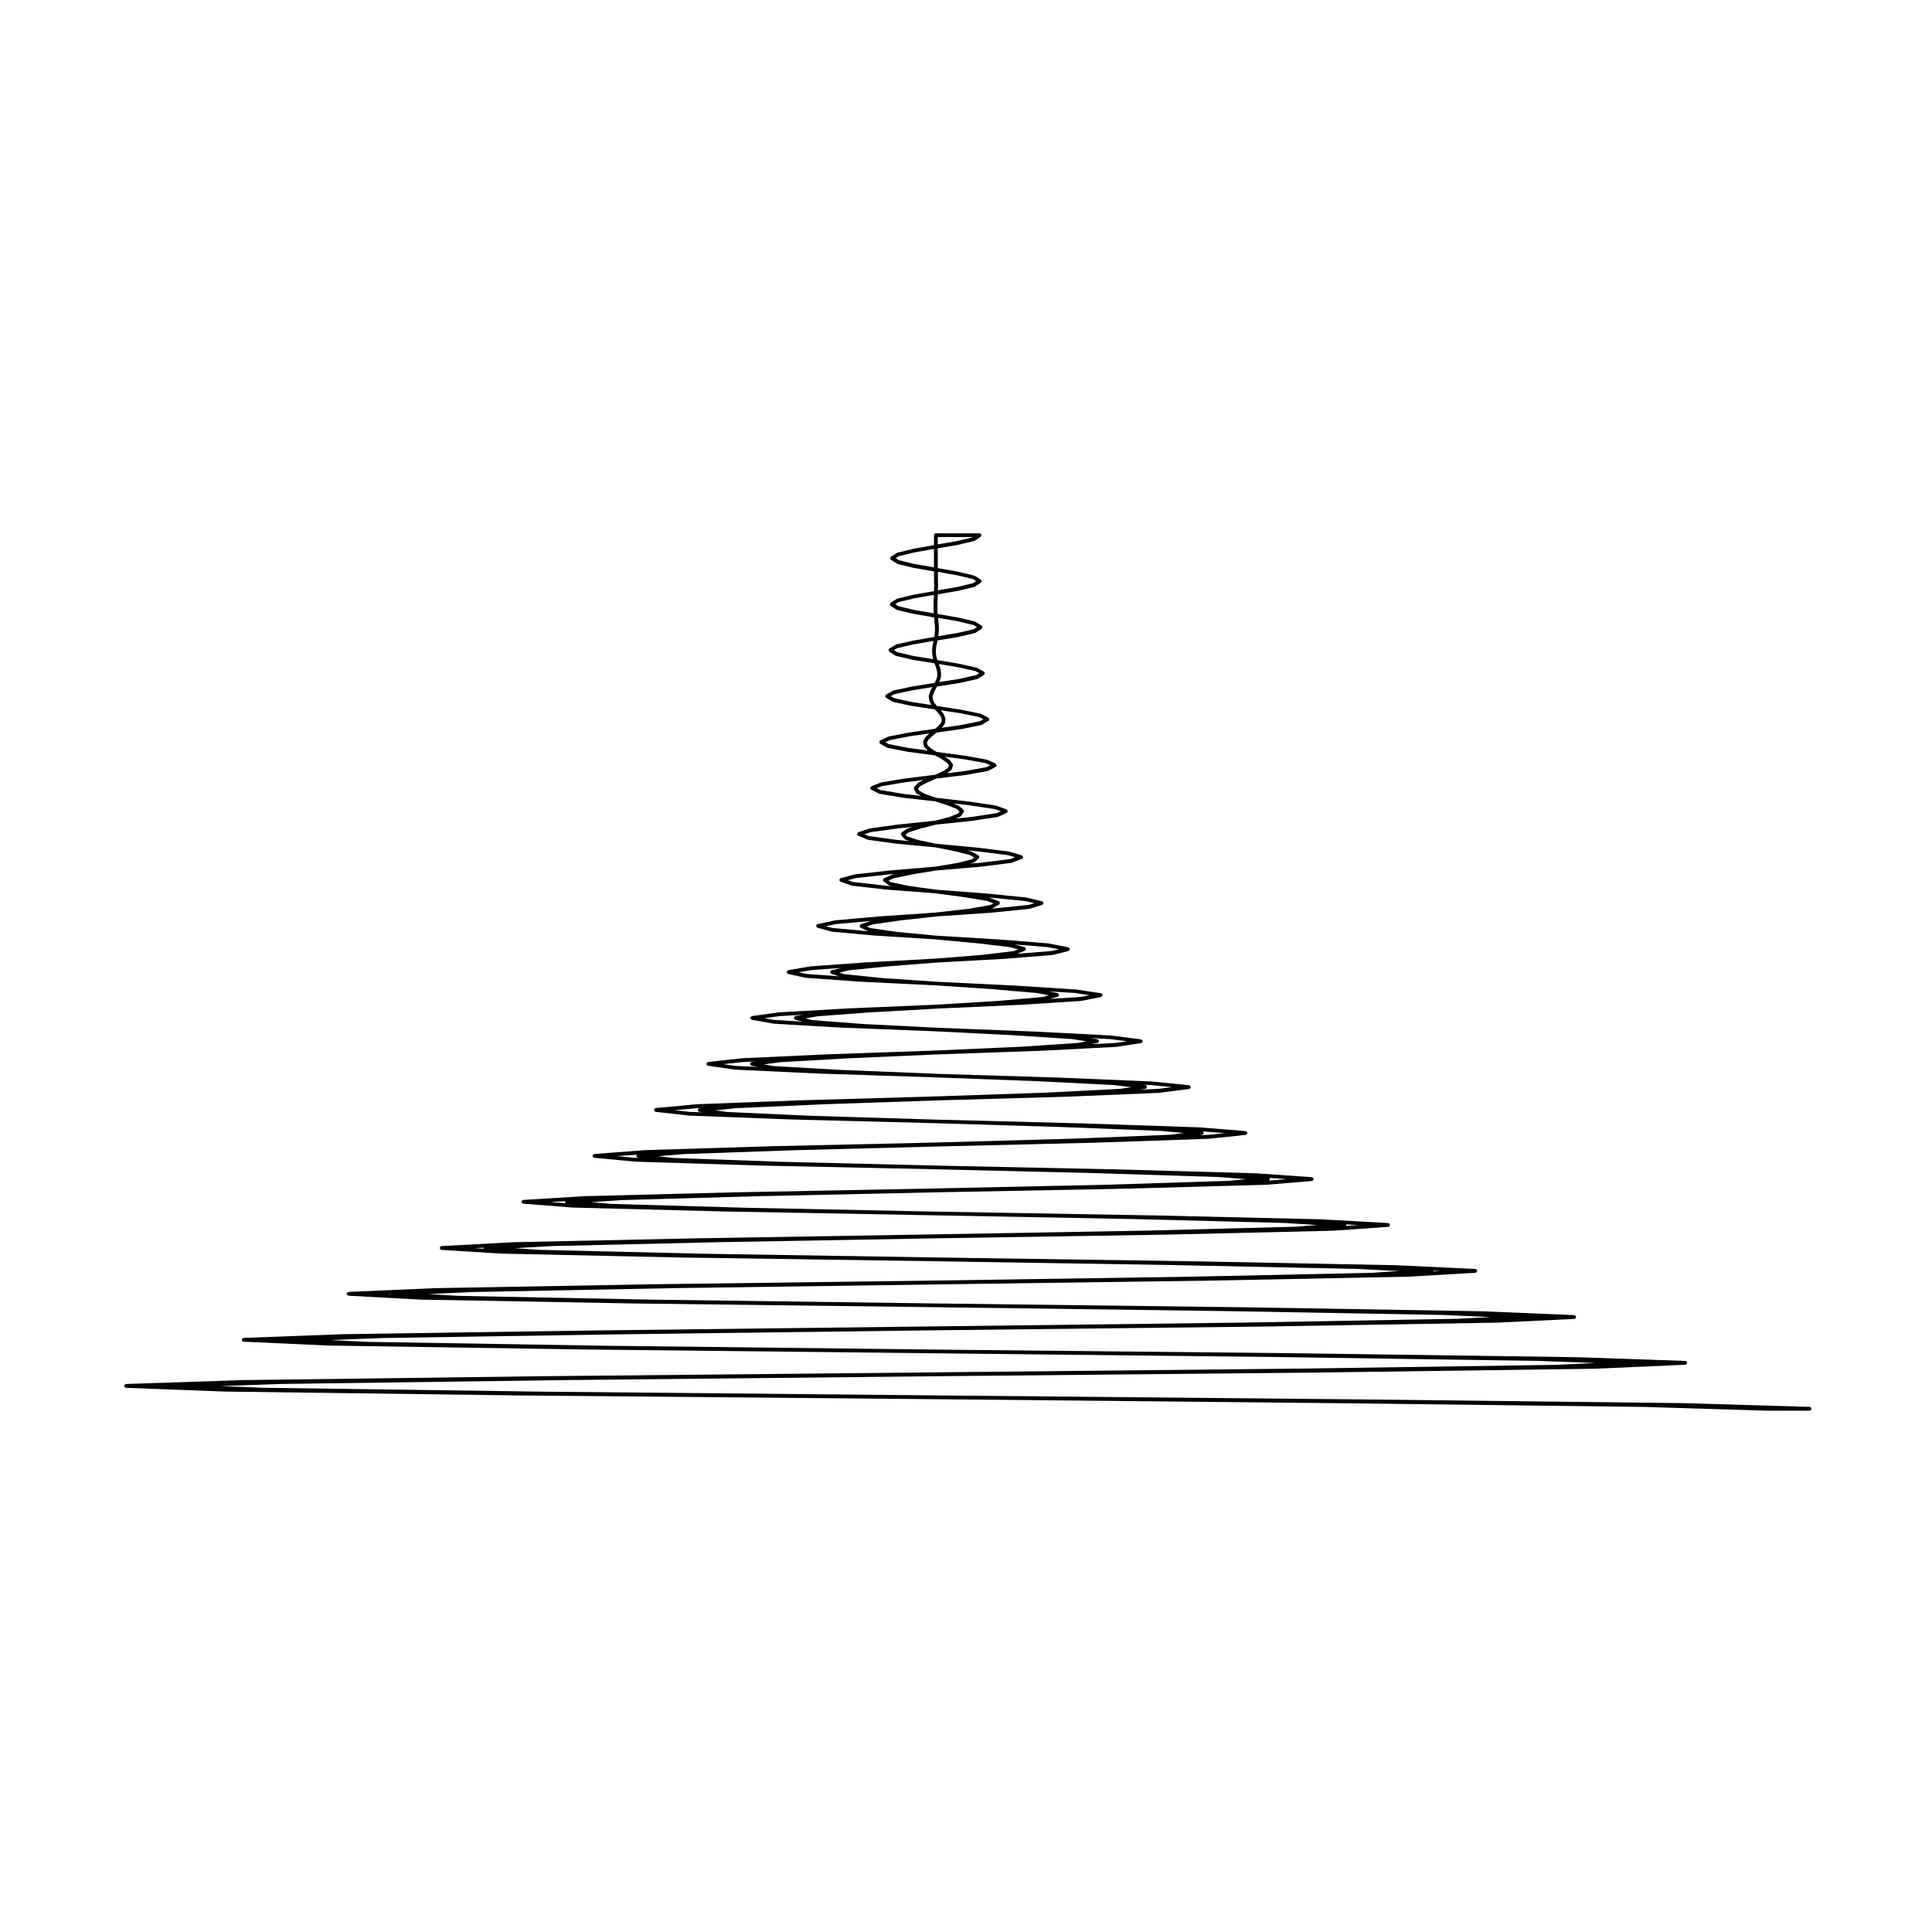
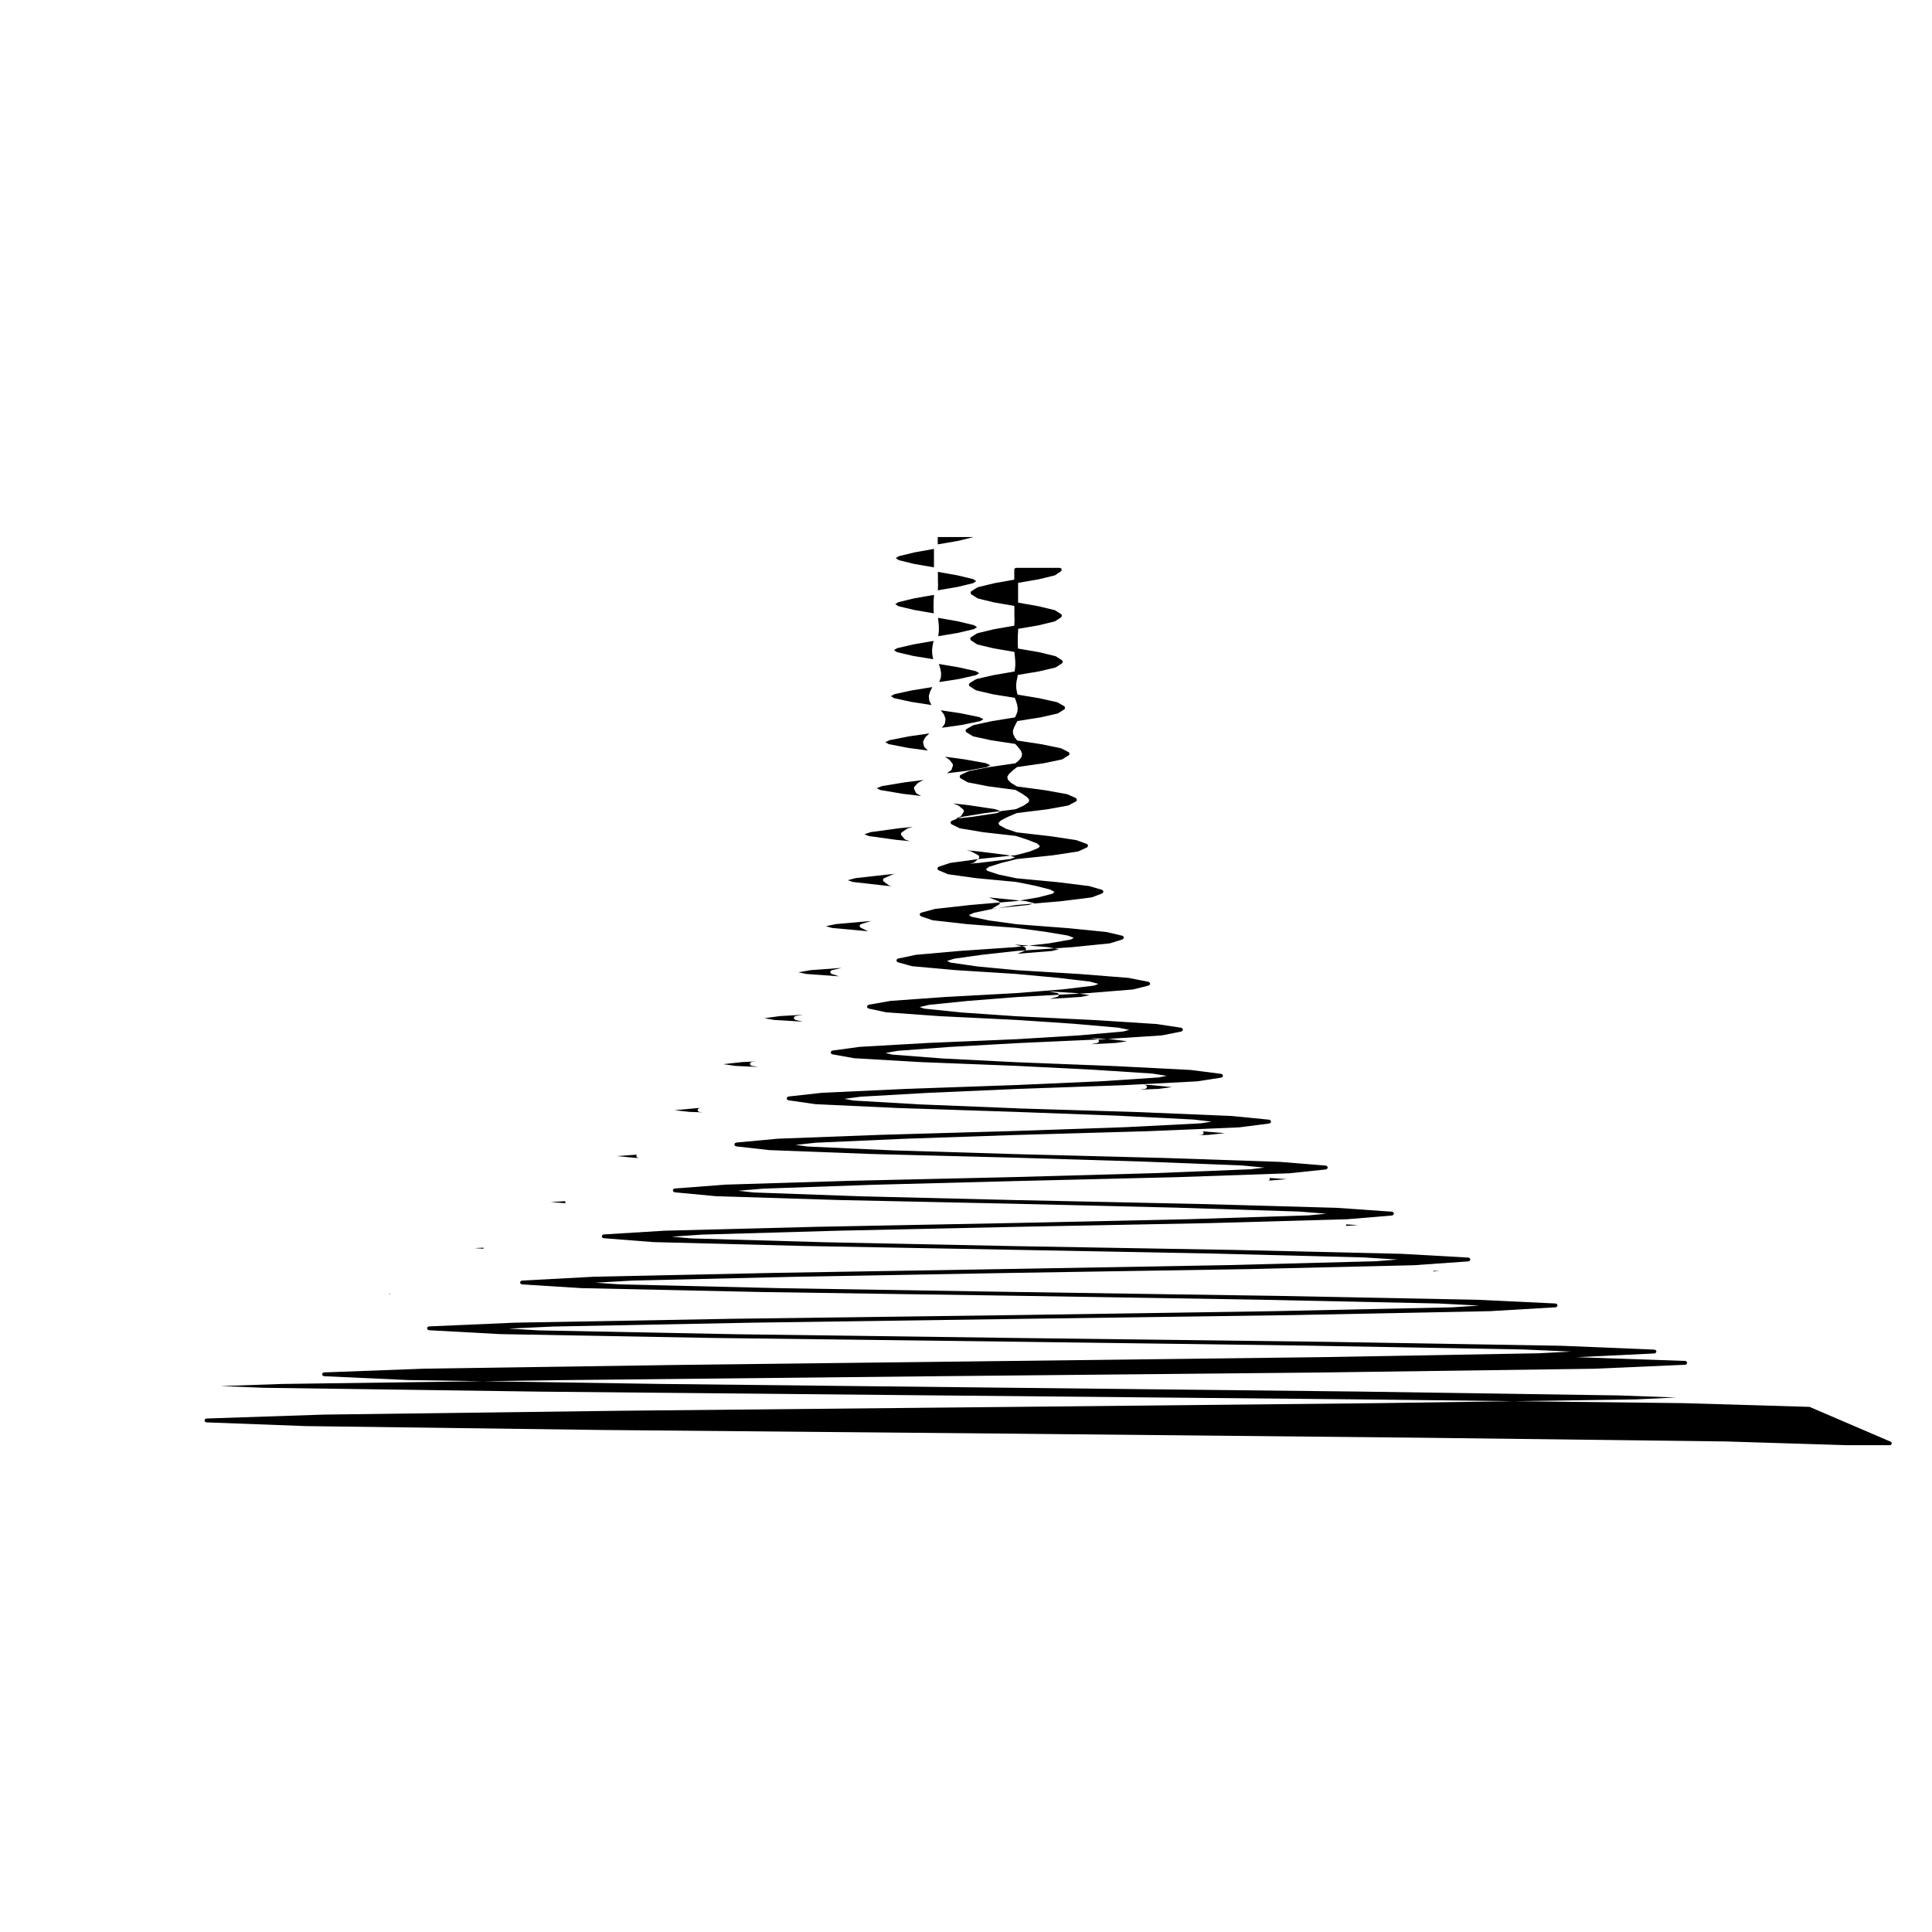
<svg xmlns="http://www.w3.org/2000/svg" fill="#000000" width="800px" height="800px" version="1.1" viewBox="144 144 512 512">
-   <path d="m623.91 516.99c-0.051-0.047-0.117-0.051-0.18-0.082-0.055-0.023-0.102-0.07-0.16-0.074l-33.477-0.988h-0.012l-85.125-0.988-112.93-1.062-104.29-0.992-73.914-1.027-11.316-0.453 16.098-0.559 74.625-1.023 98.797-1.027 101.95-0.988 72.336-0.992h0.016l24.297-1.062c0.055 0 0.09-0.051 0.137-0.066 0.074-0.023 0.141-0.039 0.195-0.098 0.039-0.039 0.047-0.102 0.07-0.152 0.023-0.059 0.074-0.105 0.082-0.176 0-0.004-0.012-0.016-0.012-0.02s0.012-0.016 0.012-0.02c-0.004-0.055-0.047-0.082-0.066-0.121-0.066-0.195-0.207-0.352-0.422-0.359l-28.805-0.992-0.004 0.004c-0.004 0-0.004-0.004-0.004-0.004l-73.043-1.023-96.742-0.992-88.418-1.027-62.547-1.027-9.496-0.469 13.777-0.539 63.184-0.992 83.496-1.062 86.934-0.992 61.57-1.023h0.02l20.645-0.992c0.055 0 0.09-0.051 0.137-0.066 0.07-0.023 0.141-0.039 0.195-0.098 0.039-0.039 0.047-0.102 0.07-0.152 0.031-0.059 0.074-0.105 0.082-0.172 0-0.012-0.012-0.02-0.012-0.023s0.012-0.016 0.012-0.023c-0.012-0.211-0.156-0.363-0.363-0.422-0.047-0.012-0.07-0.051-0.117-0.055l-24.656-1.023c-0.004 0-0.004 0.004-0.004 0.004-0.004 0-0.004-0.004-0.012-0.004l-62.203-1.043-82.285-1.023-74.211-0.992-52.426-1.023h-0.012l-7.875-0.469 11.695-0.543 52.977-1.027 69.859-0.992 73.543-1.023 52.062-1.035h0.004c0.004-0.004 0.012 0 0.016-0.004l17.285-1.023h0.016 0.031c0.047-0.004 0.07-0.047 0.109-0.059 0.082-0.031 0.156-0.047 0.211-0.102 0.039-0.039 0.047-0.102 0.07-0.145 0.023-0.059 0.074-0.105 0.082-0.176 0-0.012-0.012-0.016-0.012-0.023 0-0.012 0.012-0.016 0.012-0.023-0.004-0.074-0.055-0.121-0.09-0.18-0.02-0.047-0.023-0.105-0.059-0.137-0.059-0.059-0.137-0.074-0.215-0.105-0.039-0.012-0.07-0.051-0.117-0.055l-20.898-0.992h-0.012l-52.578-1.023-69.453-1.035h-0.016l-61.633-0.988-43.469-1.031h-0.012l-6.394-0.441 9.754-0.562h0.012l43.969-1.023 57.773-1.031 61.742-0.988h0.004l43.609-1.027h0.004 0.02l14.484-1.023c0.047-0.004 0.07-0.047 0.109-0.059 0.074-0.031 0.152-0.051 0.207-0.105 0.039-0.047 0.047-0.098 0.07-0.145 0.023-0.051 0.074-0.105 0.082-0.16 0-0.016-0.016-0.02-0.016-0.035 0-0.016 0.016-0.02 0.016-0.035-0.004-0.07-0.059-0.125-0.098-0.188-0.02-0.039-0.02-0.09-0.051-0.117-0.066-0.074-0.145-0.098-0.242-0.117-0.035-0.012-0.055-0.039-0.098-0.039l-17.602-0.992h-0.004c-0.004 0-0.004-0.004-0.012-0.004l-44.102-1.027h-0.004l-58.105-1.008h-0.012l-50.578-1.031-35.527-1.023-5.203-0.457 8.09-0.551h0.016l36.023-1.031 47.188-1.023h0.012l51.383-0.992h0.012l36.238-1.023h0.023l11.934-0.992c0.051-0.012 0.074-0.051 0.117-0.066 0.074-0.023 0.141-0.047 0.195-0.105 0.039-0.039 0.047-0.09 0.07-0.141 0.023-0.051 0.074-0.098 0.082-0.16 0-0.012-0.016-0.02-0.016-0.039 0-0.012 0.016-0.02 0.012-0.035-0.004-0.074-0.055-0.121-0.086-0.188-0.023-0.035-0.023-0.082-0.055-0.109-0.051-0.059-0.125-0.082-0.211-0.105-0.039-0.016-0.07-0.055-0.109-0.055l-14.699-1.031c-0.004 0-0.012 0.004-0.012 0.004-0.004 0-0.012-0.004-0.016-0.004l-36.625-1.027-48.238-1.023h-0.012l-40.91-0.992-28.668-1.027-4.121-0.453 6.644-0.559h0.004l29.074-1.023 37.973-0.992h0.012l42.395-1.023h0.004l29.859-1.031h0.004 0.031l9.773-1.023c0.051-0.012 0.074-0.051 0.117-0.07 0.07-0.023 0.137-0.047 0.191-0.102 0.035-0.039 0.047-0.098 0.07-0.145 0.02-0.051 0.07-0.09 0.07-0.145 0.004-0.02-0.012-0.031-0.012-0.051 0-0.016 0.012-0.031 0.012-0.047-0.004-0.055-0.051-0.086-0.07-0.125-0.023-0.066-0.039-0.121-0.098-0.172-0.031-0.031-0.074-0.039-0.109-0.059-0.066-0.031-0.105-0.09-0.18-0.09l-12.152-0.992h-0.016s-0.004-0.004-0.012-0.004l-30.18-1.023h-0.004l-39.699-1.031h-0.004l-32.547-0.988-22.766-1.027-3.164-0.43 5.367-0.578 23.043-1.027 30.074-1.027h0.012l34.668-0.992h0.004l24.375-1.023h0.004c0.012 0 0.023 0 0.039-0.004l7.969-1.027c0.039-0.004 0.066-0.047 0.105-0.059 0.074-0.031 0.137-0.055 0.191-0.105 0.035-0.039 0.051-0.09 0.07-0.141s0.07-0.086 0.07-0.141c0.004-0.02-0.016-0.035-0.016-0.055 0-0.023 0.016-0.035 0.016-0.055-0.004-0.051-0.051-0.07-0.066-0.109-0.031-0.07-0.055-0.125-0.105-0.18-0.047-0.035-0.09-0.051-0.141-0.07-0.051-0.023-0.082-0.07-0.137-0.082l-9.984-0.984h-0.016c-0.004 0-0.012-0.004-0.016-0.004l-24.656-1.031h-0.004l-32.363-0.988-0.023-0.02-25.434-1.027h-0.02l-17.648-1.02-2.469-0.453 4.309-0.57 17.938-1.023h0.02l23.305-1.023h0.02l28.102-0.992h0.012l19.73-1.027s0-0.004 0.004-0.004h0.047l6.414-0.992c0.039 0 0.059-0.039 0.098-0.055 0.074-0.031 0.137-0.055 0.191-0.109 0.035-0.039 0.051-0.09 0.07-0.137 0.02-0.047 0.066-0.082 0.07-0.125 0.004-0.02-0.02-0.039-0.02-0.07 0-0.02 0.02-0.039 0.02-0.07-0.012-0.047-0.051-0.07-0.07-0.105-0.023-0.066-0.051-0.109-0.102-0.156-0.051-0.051-0.102-0.07-0.16-0.102-0.039-0.016-0.066-0.055-0.105-0.059l-8.082-1.031c-0.012 0-0.016 0.004-0.02 0.004-0.012 0-0.012-0.012-0.02-0.012l-20.016-1.023-0.004 0.004s0-0.004-0.004-0.004l-26.148-1.027h-0.02l-19.445-0.988s-0.004 0.004-0.004 0.004l-13.402-1.031-1.812-0.441 3.332-0.574 13.672-1.02 17.516-0.984 0.145-0.012 22.637-1.027c0.004 0 0.004-0.004 0.004-0.004h0.004l15.84-1.023h0.016 0.02 0.004c0.02-0.004 0.039-0.004 0.059-0.012l5.141-1.023c0.039-0.012 0.059-0.047 0.09-0.059 0.07-0.031 0.125-0.059 0.176-0.117 0.039-0.039 0.055-0.086 0.082-0.133 0.016-0.039 0.051-0.066 0.059-0.105 0.004-0.035-0.02-0.055-0.02-0.086 0-0.035 0.02-0.059 0.016-0.09-0.012-0.039-0.047-0.059-0.066-0.102-0.023-0.059-0.051-0.105-0.102-0.145-0.051-0.051-0.105-0.082-0.172-0.105-0.035-0.016-0.051-0.047-0.086-0.055l-6.523-0.992c-0.012 0-0.016 0.012-0.023 0.012-0.004 0-0.012-0.012-0.02-0.012l-16.078-1.031h-0.004l-21.043-1.027-0.09-0.004-14.328-0.984-9.941-1.023-1.289-0.418 2.535-0.598 10.141-1.027 12.988-1.023h0.004l0.023-0.004 18.066-0.988h0.047l12.711-1.023 0.004-0.004c0.023-0.004 0.051-0.004 0.082-0.012l4.109-1.031c0.031-0.004 0.047-0.047 0.074-0.055 0.07-0.035 0.121-0.07 0.168-0.125 0.035-0.039 0.059-0.082 0.082-0.125 0.016-0.031 0.047-0.051 0.051-0.09 0.004-0.039-0.02-0.07-0.023-0.105 0-0.035 0.031-0.07 0.02-0.105-0.012-0.031-0.039-0.039-0.055-0.07-0.023-0.059-0.059-0.102-0.105-0.145-0.047-0.047-0.098-0.082-0.156-0.105-0.031-0.016-0.047-0.047-0.074-0.051l-5.234-1.035c-0.012 0-0.016 0.012-0.023 0.004-0.012 0-0.016-0.016-0.023-0.016l-12.898-1.023c-0.016-0.004-0.031-0.004-0.047-0.004l-16.781-1.02h-0.031l-10.395-0.992-7.074-1.02-0.91-0.438 1.895-0.598 7.211-1.012h0.004l9.281-1.031h0.035l14.434-0.984h0.051l10.195-1.031c0.004 0 0.004-0.012 0.016-0.012 0.023 0 0.055-0.004 0.086-0.012l3.293-1.023c0.023-0.012 0.035-0.039 0.059-0.051 0.07-0.039 0.121-0.086 0.172-0.145 0.031-0.039 0.051-0.066 0.07-0.105 0.012-0.023 0.035-0.039 0.039-0.066 0.012-0.047-0.02-0.09-0.02-0.133 0-0.051 0.023-0.09 0.012-0.133-0.004-0.023-0.031-0.031-0.039-0.055-0.031-0.059-0.07-0.09-0.117-0.137s-0.09-0.09-0.156-0.105c-0.02-0.012-0.031-0.035-0.051-0.039l-4.211-0.992c-0.012 0-0.02 0.012-0.035 0.004-0.016-0.004-0.02-0.016-0.035-0.016l-10.312-1.023h-0.004-0.004l-13.469-1.031-7.227-0.988-4.75-0.996-0.621-0.453 1.375-0.609 4.949-1.02v-0.004l6.258-1.02 11.672-0.988h0.004c0.004-0.004 0.012-0.004 0.016-0.004l8.223-1.023c0.012 0 0.016-0.012 0.02-0.012 0.035-0.004 0.066-0.004 0.102-0.02l2.684-1.027c0.02-0.012 0.023-0.031 0.039-0.039 0.074-0.039 0.133-0.098 0.176-0.168 0.023-0.031 0.055-0.055 0.066-0.09 0.004-0.016 0.02-0.02 0.023-0.035 0.016-0.055-0.016-0.105-0.02-0.156 0-0.055 0.023-0.105 0.004-0.16-0.004-0.012-0.02-0.016-0.023-0.031-0.031-0.059-0.086-0.098-0.133-0.137-0.051-0.039-0.086-0.09-0.137-0.109-0.016-0.004-0.02-0.02-0.035-0.023l-3.394-0.988c-0.016-0.004-0.023 0.004-0.047 0.004-0.012 0-0.02-0.02-0.035-0.02l-8.293-1.031h-0.004-0.012l-10.891-1.023-4.664-0.973-3.008-0.984-0.422-0.492 0.918-0.629 3.215-1.004 3.996-1.012 9.527-0.984 0.004-0.004c0.004-0.004 0.016-0.004 0.02-0.004l6.731-1.023c0.012-0.004 0.016-0.016 0.023-0.02 0.039-0.004 0.074-0.004 0.105-0.02l2.231-1.031c0.012 0 0.012-0.02 0.023-0.023 0.102-0.055 0.18-0.133 0.227-0.25 0 0 0.004 0 0.004-0.012h0.004c0.02-0.059-0.012-0.105-0.012-0.168 0-0.074 0.023-0.145-0.004-0.215h-0.004c-0.004-0.012-0.016-0.012-0.02-0.02-0.066-0.109-0.152-0.195-0.273-0.242l-2.715-0.988c-0.02-0.012-0.035 0.004-0.051 0-0.02-0.004-0.031-0.031-0.051-0.031l-6.801-1.023h-0.016-0.004l-8.938-1.023-2.828-0.957-1.727-0.938-0.277-0.562 0.629-0.68 1.891-0.973 2.328-0.996 7.93-0.977h0.031l5.668-1.031c0.016 0 0.02-0.02 0.035-0.02 0.039-0.012 0.082-0.012 0.109-0.031l1.914-1.023c0.004 0 0.004-0.012 0.012-0.012 0.09-0.055 0.168-0.125 0.211-0.23 0.004-0.012-0.004-0.023 0-0.035 0.023-0.059 0.012-0.117 0.004-0.188 0-0.07 0.012-0.125-0.02-0.188 0-0.012 0.004-0.023 0-0.035-0.031-0.055-0.086-0.066-0.125-0.105-0.039-0.039-0.059-0.098-0.109-0.117l-2.227-0.992c-0.02-0.012-0.039 0.004-0.059 0-0.023-0.012-0.035-0.031-0.059-0.039l-5.738-1.023h-0.012c-0.004 0-0.004-0.004-0.012-0.004l-7.512-1.012-1.484-0.91-0.887-0.875-0.172-0.711 0.402-0.746 1.02-0.953 1.16-0.934 6.848-0.973s0-0.004 0.004-0.004h0.023l4.957-1.023c0.02-0.004 0.031-0.031 0.051-0.031 0.035-0.016 0.074-0.012 0.109-0.035l1.691-1.027v-0.004h0.004v-0.004c0.082-0.047 0.141-0.105 0.188-0.195 0.012-0.02-0.004-0.039 0.004-0.059 0.02-0.066 0.016-0.117 0.016-0.188-0.004-0.07-0.004-0.125-0.031-0.188-0.012-0.02 0-0.039-0.012-0.059-0.023-0.039-0.074-0.051-0.105-0.082-0.035-0.035-0.051-0.086-0.098-0.105l-1.949-0.988c-0.023-0.012-0.047 0.004-0.07-0.004-0.023-0.012-0.035-0.035-0.059-0.039l-4.992-1.027c-0.004 0-0.012 0.004-0.016 0.004-0.004 0-0.004-0.012-0.012-0.012l-6.5-0.992-0.629-0.797-0.422-0.898-0.09-0.836 0.281-0.867 0.465-0.957 0.449-0.812 6.055-0.953h0.004 0.031l4.535-1.031c0.02-0.012 0.031-0.031 0.051-0.035 0.035-0.016 0.074-0.016 0.105-0.035l1.633-1.023c0.051-0.031 0.059-0.09 0.098-0.125 0.02-0.031 0.059-0.02 0.074-0.051 0.012-0.02 0-0.051 0.012-0.074 0.023-0.066 0.02-0.109 0.02-0.18 0-0.07-0.004-0.125-0.031-0.188-0.012-0.02 0-0.051-0.016-0.074-0.02-0.039-0.07-0.047-0.102-0.074-0.031-0.031-0.035-0.074-0.074-0.102l-1.742-0.992c-0.02-0.012-0.051 0-0.074-0.012-0.023-0.012-0.035-0.039-0.066-0.039l-4.566-1.023h-0.016c-0.004 0-0.004-0.012-0.012-0.012l-5.856-0.977-0.18-0.656-0.172-0.973-0.035-0.945 0.105-0.938 0.207-1.004v-0.004c0-0.004 0.004-0.012 0.004-0.012l0.117-0.68 5.594-0.938h0.004c0.004 0 0.016 0 0.023-0.004l4.324-1.023c0.02-0.004 0.023-0.023 0.047-0.035 0.035-0.012 0.074-0.012 0.109-0.031l1.594-1.031c0.047-0.031 0.051-0.082 0.086-0.117 0.02-0.02 0.059-0.016 0.074-0.039 0.016-0.031 0-0.059 0.016-0.09 0.023-0.059 0.023-0.109 0.023-0.176 0-0.07-0.004-0.125-0.035-0.188-0.012-0.031 0-0.059-0.016-0.086-0.02-0.035-0.066-0.035-0.098-0.066s-0.031-0.07-0.066-0.098l-1.59-1.016c-0.023-0.016-0.055 0-0.086-0.012-0.023-0.012-0.035-0.039-0.066-0.051l-4.316-1.031h-0.016c-0.004 0-0.012-0.012-0.016-0.012l-5.531-0.953-0.039-0.59-0.031-0.992v-1.031-0.004l0.023-0.945 0.074-1.027c0-0.004-0.004-0.016-0.004-0.02 0-0.004 0.004-0.012 0.004-0.016v-0.598l5.391-0.926h0.004c0.012 0 0.02 0 0.023-0.004l4.254-1.027c0.02-0.004 0.023-0.031 0.047-0.035 0.039-0.016 0.082-0.016 0.109-0.035l1.559-1.027c0.039-0.023 0.047-0.074 0.074-0.109 0.02-0.02 0.055-0.012 0.074-0.039 0.02-0.031 0.004-0.059 0.016-0.09 0.023-0.066 0.035-0.117 0.035-0.188 0-0.066-0.012-0.117-0.035-0.176-0.012-0.031 0-0.07-0.016-0.098-0.02-0.035-0.059-0.035-0.09-0.059-0.023-0.023-0.023-0.066-0.059-0.09l-1.559-0.992c-0.031-0.016-0.059-0.004-0.09-0.016-0.023-0.012-0.035-0.039-0.066-0.051l-4.254-1.023h-0.016c-0.004 0-0.004-0.012-0.016-0.012l-5.391-0.953v-5.242l5.391-0.918s0-0.004 0.004-0.012h0.023l4.254-1.027c0.02-0.004 0.031-0.031 0.051-0.035 0.035-0.02 0.074-0.012 0.109-0.039l1.527-1.023c0.016-0.012 0.016-0.031 0.023-0.039 0.055-0.039 0.074-0.102 0.105-0.156s0.066-0.105 0.07-0.168c0-0.02 0.02-0.031 0.02-0.051 0-0.059-0.039-0.098-0.059-0.137-0.012-0.051 0-0.102-0.023-0.145-0.012-0.012-0.031-0.012-0.039-0.023-0.039-0.055-0.102-0.074-0.156-0.105-0.059-0.035-0.105-0.07-0.172-0.074-0.016-0.004-0.031-0.02-0.047-0.02h-11.586c-0.277 0-0.504 0.227-0.504 0.508v2.621l-5.356 0.953c-0.004 0-0.004 0.012-0.016 0.012h-0.016l-4.223 1.023c-0.023 0.012-0.039 0.039-0.066 0.051-0.023 0.012-0.055 0-0.086 0.012l-1.594 0.992c-0.035 0.023-0.035 0.07-0.066 0.098-0.031 0.023-0.07 0.031-0.098 0.066-0.016 0.031 0 0.059-0.016 0.09-0.023 0.059-0.031 0.109-0.031 0.176 0 0.07 0.004 0.125 0.031 0.188 0.012 0.031 0 0.059 0.016 0.09 0.016 0.023 0.055 0.02 0.074 0.039 0.031 0.039 0.035 0.09 0.082 0.117l1.594 1.023c0.035 0.02 0.07 0.02 0.105 0.031 0.02 0.012 0.023 0.031 0.047 0.035l4.223 1.031c0.012 0.004 0.02 0.004 0.031 0.004h0.004l5.367 0.926 0.02 0.594v0.004 2.016s0.004 0.004 0.004 0.012c0 0-0.004 0.004-0.004 0.012l0.039 1.004-0.039 1.012-0.02 0.586-5.406 0.945c-0.004 0-0.012 0.012-0.016 0.012h-0.016l-4.289 1.027c-0.023 0.004-0.039 0.035-0.066 0.047-0.023 0.016-0.055 0-0.082 0.02l-1.594 0.984c-0.031 0.023-0.035 0.066-0.066 0.09-0.023 0.031-0.07 0.031-0.09 0.066-0.016 0.023-0.004 0.059-0.016 0.09-0.031 0.066-0.035 0.109-0.035 0.18s0.004 0.117 0.031 0.18c0.012 0.031 0 0.066 0.016 0.098 0.016 0.023 0.051 0.02 0.074 0.039 0.031 0.035 0.035 0.09 0.074 0.109l1.562 1.031c0.035 0.023 0.074 0.02 0.109 0.035 0.02 0.012 0.023 0.031 0.051 0.035l4.289 1.023c0.004 0.004 0.016 0.004 0.023 0.004h0.004l5.465 0.938 0.066 0.641 0.105 1.012 0.07 0.973v0.984l-0.102 0.992-0.086 0.586-5.602 0.973c-0.004 0-0.004 0.004-0.012 0.004-0.004 0-0.012-0.004-0.016-0.004l-4.469 1.031c-0.031 0.004-0.039 0.035-0.07 0.051-0.023 0.012-0.055-0.004-0.082 0.012l-1.629 0.992c-0.035 0.02-0.039 0.07-0.07 0.098-0.023 0.023-0.066 0.031-0.09 0.066-0.016 0.023-0.004 0.055-0.016 0.086-0.031 0.066-0.035 0.109-0.035 0.18 0 0.07 0 0.117 0.023 0.18 0.012 0.031 0 0.066 0.016 0.09s0.055 0.02 0.074 0.047c0.031 0.035 0.039 0.09 0.082 0.109l1.562 1.023c0.035 0.023 0.082 0.023 0.117 0.035 0.02 0.012 0.023 0.031 0.047 0.035l4.387 1.027h0.031c0 0.004 0 0.012 0.004 0.012l5.809 0.941 0.277 0.734 0.312 0.988 0.16 0.91-0.031 0.898-0.316 0.922-0.367 0.734-6.121 0.984c-0.004 0-0.004 0.012-0.012 0.012h-0.016l-4.746 1.023c-0.023 0-0.035 0.031-0.059 0.039-0.023 0.012-0.051-0.004-0.074 0.012l-1.805 0.992c-0.039 0.02-0.051 0.07-0.086 0.105-0.031 0.031-0.082 0.035-0.105 0.074-0.012 0.02 0 0.051-0.012 0.07-0.023 0.059-0.031 0.117-0.031 0.188 0 0.066-0.004 0.117 0.02 0.176 0.012 0.031-0.004 0.051 0.012 0.074 0.016 0.031 0.055 0.02 0.074 0.047 0.035 0.051 0.051 0.105 0.105 0.137l1.668 1.031c0.035 0.02 0.074 0.02 0.109 0.031 0.016 0.012 0.023 0.031 0.047 0.031l4.711 1.031h0.031l6.375 0.969 0.781 0.871 0.727 0.953 0.289 0.801-0.117 0.777-0.637 0.875-1.012 0.855-6.938 1.004c-0.004 0-0.012 0.012-0.016 0.012 0 0-0.004-0.004-0.012-0.004l-5.316 1.031c-0.02 0.004-0.031 0.023-0.055 0.035-0.023 0.012-0.047-0.004-0.066 0.004l-2.09 0.988c-0.051 0.02-0.066 0.082-0.105 0.109-0.039 0.031-0.098 0.047-0.121 0.098-0.004 0.016 0 0.031-0.004 0.047-0.023 0.066-0.02 0.121-0.023 0.188-0.004 0.066-0.012 0.121 0.012 0.188 0.004 0.016-0.004 0.035 0 0.047 0.047 0.102 0.117 0.168 0.203 0.215 0 0 0 0.012 0.004 0.012l1.809 1.023c0.035 0.02 0.074 0.02 0.109 0.031 0.016 0.012 0.02 0.031 0.039 0.031l5.273 1.023h0.023s0.004 0.004 0.004 0.004l7.305 0.977 1.715 0.973 1.391 0.961 0.539 0.719-0.211 0.609-1.305 0.906-2.098 0.945-8.141 1.023c-0.004 0-0.004 0.004-0.012 0.004-0.004 0-0.004-0.004-0.012-0.004l-6.195 1.023c-0.02 0.004-0.031 0.031-0.051 0.031-0.02 0.012-0.039-0.004-0.055 0l-2.453 0.984-0.023 0.012c-0.055 0.023-0.074 0.082-0.121 0.117-0.051 0.047-0.109 0.07-0.141 0.125-0.004 0.004 0 0.012 0 0.016-0.023 0.055-0.004 0.121-0.012 0.18 0 0.07-0.023 0.137 0 0.195v0.02c0.047 0.105 0.133 0.188 0.227 0.242 0.004 0.004 0.004 0.016 0.016 0.02l2.055 1.023c0.035 0.016 0.07 0.016 0.105 0.023 0.012 0.004 0.02 0.02 0.031 0.02l6.168 1.031c0.004 0.004 0.016 0 0.023 0.004l8.621 0.977 3.148 1.02 2.473 0.977 0.77 0.656-0.344 0.523-2.301 0.953-3.719 0.973-9.809 1.023h-0.012-0.004l-7.512 1.027c-0.016 0.004-0.023 0.02-0.039 0.023-0.016 0-0.031-0.012-0.047-0.004l-3.012 0.988c-0.004 0-0.004 0.012-0.016 0.012-0.055 0.023-0.086 0.082-0.137 0.117-0.051 0.051-0.109 0.082-0.141 0.141-0.004 0.004-0.012 0.004-0.016 0.016-0.023 0.055 0 0.105 0 0.168-0.004 0.066-0.035 0.121-0.016 0.188l0.016 0.016c0.004 0.023 0.031 0.035 0.047 0.066 0.051 0.082 0.105 0.145 0.191 0.191 0.016 0.004 0.016 0.023 0.035 0.035l2.445 1.031c0.031 0.016 0.07 0.016 0.105 0.02 0.012 0 0.012 0.012 0.02 0.016l7.402 1.023c0.004 0 0.012 0 0.016 0.004h0.004l10.496 0.988 5.082 1.012 4.016 1.02 1.129 0.621-0.52 0.469-3.812 0.984-5.891 0.988-12.09 1.023c-0.004 0-0.004 0.004-0.004 0.004-0.004 0-0.004-0.004-0.012-0.004l-9.238 1.031c-0.016 0-0.02 0.016-0.035 0.02-0.016 0-0.023-0.012-0.039-0.012l-3.719 0.992c-0.02 0.012-0.023 0.031-0.039 0.035-0.059 0.023-0.098 0.07-0.145 0.109-0.051 0.039-0.102 0.082-0.125 0.137-0.004 0.02-0.023 0.02-0.031 0.039-0.02 0.051 0.012 0.102 0.004 0.145-0.004 0.047-0.031 0.102-0.02 0.145 0.004 0.02 0.023 0.031 0.031 0.051 0.016 0.039 0.047 0.066 0.07 0.102 0.051 0.07 0.102 0.117 0.172 0.152 0.02 0.016 0.023 0.039 0.051 0.047l2.973 1.023c0.031 0.012 0.059 0.012 0.09 0.02 0.004 0 0.012 0.012 0.016 0.012l9.105 1.023c0.016 0 0.031 0 0.039 0.004l12.957 0.984 7.703 1.027 6.039 1.012 1.582 0.605-0.766 0.449-5.805 1.012-8.746 0.984-0.031 0.012-15.004 1.023h-0.004l-11.512 1.023c-0.012 0-0.016 0.012-0.031 0.012-0.012 0.004-0.02-0.004-0.031 0l-4.68 0.992c-0.023 0-0.035 0.031-0.059 0.039-0.066 0.023-0.109 0.059-0.16 0.105-0.047 0.051-0.086 0.086-0.105 0.141-0.016 0.023-0.047 0.035-0.051 0.066-0.012 0.039 0.016 0.082 0.016 0.117 0 0.047-0.031 0.082-0.023 0.121 0.004 0.031 0.035 0.047 0.047 0.074 0.02 0.051 0.039 0.082 0.07 0.117 0.051 0.059 0.105 0.105 0.176 0.137 0.023 0.012 0.035 0.039 0.066 0.051l3.688 1.027c0.023 0.004 0.055 0.004 0.082 0.016h0.012l11.336 1.031h0.047l16.121 1.016 0.031 0.004 11.055 1.023h0.016l8.566 1.02 2.207 0.59-1.102 0.449-8.375 1.012-12.363 0.992h-0.023l-18.773 1.023h-0.004l-14.383 1.031c-0.004 0-0.012 0.012-0.02 0.012-0.012 0-0.016-0.012-0.023-0.012l-5.844 1.023c-0.039 0.012-0.055 0.047-0.09 0.059-0.059 0.023-0.105 0.051-0.152 0.102-0.047 0.051-0.074 0.09-0.105 0.152-0.016 0.035-0.051 0.047-0.055 0.086-0.004 0.035 0.016 0.059 0.016 0.102 0 0.031-0.023 0.059-0.02 0.098 0.004 0.039 0.039 0.066 0.055 0.102 0.02 0.051 0.039 0.086 0.074 0.125 0.051 0.059 0.105 0.098 0.18 0.121 0.031 0.016 0.047 0.051 0.082 0.059l4.606 0.992c0.02 0 0.047 0 0.066 0.004 0 0 0 0.004 0.004 0.004l14.168 1.023h0.012l20.262 0.992 0.098 0.004 15.156 1.02 11.801 1.027 2.918 0.578-1.551 0.438-11.574 1.023h-0.004l-16.707 1.023-0.125 0.004-23.484 0.992s0 0.004-0.004 0.004l-17.93 1.023c-0.012 0-0.012 0.004-0.02 0.012-0.004 0-0.016-0.012-0.02-0.012l-7.262 0.992c-0.039 0.004-0.066 0.047-0.102 0.059-0.07 0.023-0.121 0.051-0.172 0.102-0.047 0.047-0.066 0.09-0.09 0.145-0.016 0.039-0.059 0.059-0.066 0.105-0.004 0.031 0.016 0.051 0.016 0.082 0 0.023-0.023 0.051-0.02 0.082 0.004 0.047 0.047 0.074 0.066 0.117 0.02 0.051 0.035 0.09 0.074 0.125 0.051 0.059 0.105 0.09 0.176 0.117 0.035 0.02 0.055 0.055 0.098 0.059l5.738 1.023c0.031 0.012 0.059 0.012 0.09 0.012l17.68 1.031h0.004 0.004l25.195 0.988h0.02l20.402 1.027h0.023l15.672 1.02 3.793 0.594-2.117 0.43-15.422 1.027c-0.004 0-0.004-0.004-0.004-0.004l-22.355 0.992h-0.02l-29.094 1.023v0.004-0.004l-22.242 1.027c-0.004 0-0.012 0.012-0.016 0.012s-0.012-0.012-0.016-0.012l-8.957 0.992c-0.051 0-0.074 0.051-0.121 0.066-0.059 0.023-0.109 0.047-0.16 0.09-0.051 0.047-0.07 0.102-0.098 0.16-0.02 0.039-0.059 0.07-0.07 0.109 0 0.023 0.016 0.039 0.016 0.066 0 0.02-0.02 0.039-0.016 0.059 0.004 0.055 0.047 0.09 0.066 0.137 0.02 0.051 0.035 0.102 0.074 0.137 0.051 0.059 0.109 0.082 0.18 0.105 0.039 0.02 0.066 0.059 0.105 0.066l7.152 1.031c0.016 0.004 0.031 0.004 0.047 0.004h0.004l21.926 1.023h0.004l31.223 1.027h0.02 0.004l26.555 0.988 20.445 1.031h0.012l4.777 0.559-2.82 0.449-20.07 1.023-28.895 0.992-0.027 0.004-35.836 1.027-27.305 1.027c-0.004 0-0.012 0.004-0.016 0.004h-0.016l-11.023 1.023c-0.066 0.004-0.105 0.055-0.156 0.082-0.051 0.023-0.102 0.039-0.137 0.074-0.047 0.047-0.059 0.105-0.09 0.16-0.02 0.047-0.066 0.074-0.07 0.125-0.004 0.02 0.016 0.031 0.016 0.051s-0.02 0.035-0.016 0.055c0.004 0.059 0.051 0.098 0.07 0.141 0.023 0.055 0.035 0.105 0.074 0.145 0.051 0.051 0.117 0.074 0.188 0.102 0.039 0.02 0.066 0.059 0.109 0.07l8.82 0.992h0.035l26.992 1.027h0.004l38.352 0.988h0.004l33.895 1.031 25.961 1.023 5.965 0.559-3.629 0.449-25.574 1.031-36.621 1.023 0.004 0.004-43.766 0.992h-0.004l-33.297 1.023c-0.004 0-0.004 0.004-0.012 0.004h-0.012l-13.395 1.023c-0.035 0-0.055 0.031-0.09 0.047-0.098 0.023-0.176 0.047-0.23 0.109-0.031 0.031-0.031 0.074-0.051 0.105-0.031 0.066-0.082 0.117-0.09 0.188 0 0.02 0.012 0.031 0.012 0.047 0 0.016-0.016 0.023-0.012 0.039 0.004 0.059 0.051 0.102 0.07 0.152 0.023 0.051 0.031 0.105 0.074 0.145 0.051 0.059 0.121 0.082 0.191 0.105 0.039 0.016 0.07 0.055 0.117 0.066l10.844 1.023c0.012 0.004 0.02 0.004 0.031 0.004l32.945 1.027h0.004l46.68 0.992h0.012l42.473 1.023 32.414 1.027h0.012l7.297 0.574-4.625 0.438-31.977 1.023-45.59 0.992h-0.012l-52.98 1.023-40.246 1.031s0 0.004-0.004 0.004h-0.016l-16.043 0.984h-0.004-0.031c-0.039 0.004-0.059 0.039-0.102 0.051-0.086 0.031-0.168 0.051-0.223 0.105-0.035 0.039-0.039 0.098-0.066 0.141-0.031 0.055-0.074 0.102-0.082 0.16 0 0.016 0.012 0.023 0.012 0.039 0 0.012-0.016 0.02-0.016 0.035 0.004 0.066 0.055 0.105 0.082 0.16 0.023 0.055 0.031 0.105 0.07 0.145 0.055 0.055 0.125 0.074 0.203 0.102 0.039 0.02 0.07 0.059 0.117 0.059l13.176 1.031h0.02 0.004l39.781 1.023 56.359 1.031 52.352 0.988 39.852 1.027h0.012 0.004l8.887 0.551-5.809 0.457h-0.004l-39.324 1.027-55.965 0.988-63.562 1.059-48.211 1.023s0 0.004-0.004 0.004c-0.004 0-0.004-0.004-0.012-0.004l-19.207 1.027c-0.051 0-0.082 0.047-0.121 0.059-0.074 0.031-0.152 0.047-0.207 0.102-0.035 0.039-0.039 0.098-0.066 0.141-0.031 0.055-0.082 0.105-0.086 0.172 0 0.012 0.012 0.02 0.012 0.031s-0.012 0.02-0.012 0.031c0.004 0.07 0.055 0.109 0.082 0.168 0.023 0.055 0.031 0.105 0.07 0.145 0.055 0.059 0.133 0.082 0.211 0.105 0.039 0.016 0.07 0.055 0.109 0.055l0.031 0.004h0.004l15.801 0.988h0.02l47.723 1.031h0.004l67.395 0.988h0.016l63.656 1.027 48.34 1.023 10.695 0.551-7.129 0.465h-0.012l-47.793 1.027-67.758 1.023h-0.016l-75.617 0.992-57.242 1.027h-0.004-0.004l-22.742 0.988c-0.039 0.004-0.066 0.035-0.102 0.047-0.098 0.02-0.18 0.039-0.242 0.117-0.02 0.02-0.02 0.059-0.035 0.086-0.039 0.074-0.102 0.141-0.105 0.23 0 0.012 0.012 0.016 0.012 0.023 0 0.012-0.012 0.016-0.012 0.023 0.004 0.07 0.055 0.117 0.082 0.176 0.023 0.051 0.031 0.105 0.07 0.145 0.051 0.051 0.125 0.07 0.195 0.098 0.047 0.016 0.082 0.066 0.133 0.066l18.953 1.031h0.016 0.004l56.637 1.023 80.023 0.992 76.52 1.023 57.938 1.031 12.625 0.559-8.625 0.449-57.332 1.023-81.125 0.992-89.273 1.07-67.484 0.992s-0.004 0.004-0.004 0.004-0.004-0.004-0.004-0.004l-26.672 0.992c-0.051 0.004-0.082 0.047-0.125 0.055-0.086 0.031-0.172 0.051-0.223 0.105-0.012 0.012-0.012 0.031-0.016 0.039-0.059 0.082-0.117 0.168-0.121 0.281 0 0.004 0.012 0.016 0.012 0.023 0 0.004-0.012 0.012-0.012 0.02 0.004 0.07 0.051 0.109 0.082 0.172 0.023 0.055 0.031 0.109 0.07 0.152 0.051 0.055 0.125 0.07 0.195 0.09 0.051 0.02 0.086 0.07 0.141 0.07l22.418 1.023h0.016l66.852 1.027 94.137 1.027h0.016l90.961 0.992 68.75 1.023 15.164 0.551-10.629 0.5-68.109 0.992-96.141 0.988-104.57 1.027-78.922 1.023s0 0.004-0.004 0.004c0 0 0-0.004-0.004-0.004l-31.109 1.039c-0.082 0.004-0.133 0.055-0.203 0.098-0.031 0.02-0.082 0.02-0.117 0.055-0.055 0.055-0.07 0.133-0.102 0.203-0.016 0.051-0.059 0.082-0.066 0.137 0 0.004 0.012 0.012 0.012 0.02 0 0-0.012 0.012-0.012 0.016 0.004 0.074 0.055 0.121 0.086 0.188 0.023 0.051 0.023 0.105 0.066 0.141 0.055 0.059 0.137 0.074 0.211 0.102 0.047 0.02 0.082 0.059 0.125 0.059l26.348 0.988h0.012l78.18 1.027 110.07 0.992 107.12 1.062 80.867 0.988 31.988 0.988h0.02 11.543c0.137 0 0.266-0.059 0.352-0.145 0.039-0.035 0.039-0.09 0.059-0.137 0.039-0.07 0.09-0.121 0.098-0.207h-0.004c0-0.012 0.004-0.012 0.004-0.012 0-0.082-0.051-0.125-0.082-0.195-0.023-0.055-0.023-0.117-0.062-0.16zm-376.39-30.012-0.812-0.047 0.77-0.035c0.008 0.031 0.031 0.051 0.043 0.082zm24.598-12.25c0 0.012-0.012 0.02-0.012 0.031 0.004 0.07 0.051 0.105 0.074 0.168l-2.418-0.156 2.371-0.125c0 0.023-0.023 0.039-0.023 0.059-0.008 0 0.008 0.012 0.008 0.023zm251.75 6.035 1.648 0.082-1.707 0.105c0.02-0.051 0.059-0.082 0.066-0.133 0-0.016-0.012-0.016-0.012-0.031 0-0.008 0.004-0.02 0.004-0.023zm-23.102-12.168c0-0.012 0.016-0.02 0.012-0.031 0-0.035-0.031-0.059-0.039-0.09l3.195 0.18-3.254 0.23c0.02-0.031 0.016-0.066 0.031-0.098 0.023-0.055 0.074-0.102 0.082-0.16-0.012-0.008-0.027-0.012-0.027-0.031zm-20.395-11.809c0.039-0.039 0.051-0.098 0.074-0.145 0.02-0.051 0.07-0.09 0.07-0.145 0.004-0.02-0.012-0.031-0.012-0.047s0.016-0.023 0.012-0.047c0-0.059-0.051-0.09-0.07-0.137-0.016-0.031-0.012-0.07-0.031-0.098l4.59 0.316-4.836 0.402s0.004 0 0.012-0.004c0.07-0.02 0.137-0.039 0.191-0.098zm-167.96-5.941-4.887-0.465 5.219-0.387c-0.035 0.047-0.031 0.109-0.051 0.16-0.02 0.039-0.059 0.066-0.066 0.105-0.004 0.02 0.016 0.031 0.016 0.051s-0.02 0.031-0.016 0.051c0.004 0.059 0.051 0.102 0.07 0.145 0.023 0.051 0.035 0.105 0.074 0.145 0.051 0.051 0.109 0.07 0.188 0.102 0.039 0.02 0.07 0.059 0.117 0.07l0.539 0.059zm14.289-12.188-3.926-0.441 6.106-0.562 0.945-0.039-0.492 0.059c-0.051 0-0.082 0.051-0.125 0.07-0.055 0.02-0.105 0.039-0.145 0.082-0.055 0.051-0.074 0.105-0.105 0.172-0.02 0.039-0.066 0.066-0.07 0.109 0 0.02 0.016 0.039 0.016 0.059s-0.02 0.039-0.016 0.059c0.004 0.059 0.047 0.09 0.07 0.137 0.023 0.047 0.035 0.102 0.07 0.137 0.055 0.059 0.117 0.086 0.191 0.109 0.039 0.016 0.059 0.055 0.105 0.059l0.926 0.121zm120.84-6.117c0.039-0.012 0.059-0.051 0.098-0.059 0.074-0.031 0.133-0.059 0.188-0.117 0.035-0.039 0.051-0.086 0.074-0.137 0.02-0.039 0.059-0.074 0.066-0.125 0.004-0.023-0.016-0.039-0.02-0.07 0-0.02 0.02-0.039 0.016-0.07-0.004-0.039-0.047-0.066-0.066-0.102-0.023-0.07-0.051-0.117-0.105-0.168-0.051-0.051-0.105-0.07-0.168-0.102-0.039-0.012-0.059-0.051-0.102-0.055l-0.648-0.074 2.156 0.09 5.566 0.551-3.547 0.457-4.996 0.211zm-108.65-6.062-3.203-0.465 5.004-0.551 3.648-0.172-1.168 0.156c-0.035 0.004-0.055 0.039-0.09 0.051-0.074 0.031-0.133 0.051-0.188 0.105-0.039 0.047-0.059 0.09-0.086 0.141-0.016 0.039-0.059 0.066-0.066 0.105-0.004 0.031 0.016 0.055 0.016 0.082 0 0.031-0.023 0.051-0.02 0.082 0.004 0.047 0.047 0.074 0.066 0.117 0.02 0.051 0.035 0.098 0.07 0.133 0.051 0.059 0.109 0.09 0.188 0.117 0.035 0.02 0.051 0.051 0.09 0.059l1.715 0.312zm95.945-6.086c0.035-0.012 0.055-0.047 0.086-0.059 0.074-0.031 0.125-0.059 0.18-0.117 0.035-0.039 0.051-0.082 0.074-0.125 0.016-0.039 0.051-0.07 0.059-0.105 0.004-0.039-0.02-0.059-0.023-0.098 0-0.035 0.023-0.055 0.02-0.09-0.012-0.035-0.047-0.055-0.066-0.098-0.023-0.059-0.051-0.105-0.102-0.145-0.051-0.051-0.102-0.082-0.168-0.102-0.035-0.02-0.051-0.051-0.09-0.059l-1.93-0.301 5.301 0.273 4.504 0.574-2.84 0.438-6.68 0.348zm-85.684-6.102-2.574-0.457 4.09-0.559 6.144-0.348-2.012 0.344c-0.035 0.012-0.051 0.039-0.086 0.059-0.059 0.02-0.105 0.051-0.152 0.102-0.051 0.039-0.086 0.09-0.109 0.145-0.016 0.031-0.047 0.039-0.055 0.082-0.012 0.035 0.016 0.066 0.016 0.102 0 0.039-0.031 0.07-0.02 0.105 0.012 0.035 0.039 0.059 0.055 0.098 0.02 0.051 0.039 0.09 0.074 0.125 0.047 0.059 0.105 0.098 0.172 0.125 0.031 0.012 0.047 0.051 0.074 0.055l1.965 0.48zm75.09-6.133c0.031-0.012 0.047-0.039 0.07-0.055 0.07-0.035 0.121-0.074 0.168-0.133 0.035-0.039 0.059-0.074 0.082-0.121 0.012-0.023 0.039-0.047 0.047-0.074 0.012-0.047-0.02-0.082-0.023-0.117 0-0.047 0.031-0.082 0.016-0.117-0.004-0.031-0.039-0.039-0.051-0.07-0.031-0.059-0.066-0.102-0.109-0.141-0.047-0.039-0.098-0.082-0.152-0.105-0.031-0.012-0.047-0.039-0.074-0.047l-2.297-0.457 7.18 0.457 3.668 0.559-2.301 0.457-8.223 0.527zm-66.59-6.051-2.051-0.441 3.293-0.574 8.125-0.586-2.613 0.621c-0.02 0.004-0.031 0.031-0.051 0.039-0.066 0.02-0.102 0.059-0.145 0.105-0.055 0.047-0.102 0.086-0.125 0.141-0.004 0.02-0.031 0.031-0.039 0.051-0.016 0.047 0.016 0.09 0.012 0.133 0 0.047-0.031 0.09-0.02 0.137 0.004 0.023 0.023 0.035 0.035 0.059 0.02 0.047 0.047 0.074 0.074 0.109 0.051 0.059 0.102 0.105 0.168 0.141 0.023 0.016 0.031 0.047 0.059 0.051l1.969 0.645zm57.934-6.16c0.02-0.004 0.023-0.031 0.039-0.039 0.074-0.039 0.125-0.102 0.172-0.168 0.023-0.035 0.051-0.059 0.066-0.098 0.004-0.016 0.02-0.02 0.02-0.035 0.02-0.059-0.016-0.105-0.02-0.156 0-0.059 0.023-0.105 0-0.16 0-0.016-0.02-0.016-0.023-0.023-0.023-0.059-0.082-0.09-0.121-0.125-0.055-0.051-0.098-0.102-0.156-0.121-0.012-0.004-0.02-0.02-0.031-0.023l-2.625-0.699 8.801 0.699 2.934 0.559-1.859 0.465-9.191 0.734zm-51.039-6.023-1.668-0.469 2.637-0.559 9.324-0.832-2.672 0.848c-0.004 0-0.004 0.004-0.012 0.004-0.051 0.016-0.074 0.074-0.117 0.105-0.066 0.051-0.137 0.082-0.172 0.145 0 0-0.004 0-0.004 0.004-0.023 0.059-0.004 0.117-0.012 0.18-0.004 0.066-0.035 0.121-0.016 0.188 0 0.004 0.004 0.012 0.004 0.012 0.004 0.012 0.016 0.02 0.02 0.031 0.047 0.105 0.117 0.188 0.211 0.238 0.012 0.012 0.012 0.02 0.023 0.031l1.941 0.938zm42.391-5.164 1.773-1.023c0.004 0 0.004-0.012 0.012-0.012 0.09-0.059 0.168-0.137 0.207-0.246 0.004-0.012 0-0.02 0-0.031 0.02-0.059 0-0.121-0.004-0.188-0.004-0.07 0.004-0.125-0.023-0.188-0.004-0.012 0-0.02-0.004-0.031-0.031-0.051-0.09-0.066-0.133-0.102-0.047-0.039-0.07-0.102-0.121-0.117l-2.606-0.988 9.723 0.961 2.371 0.559-1.484 0.457-9.957 1.012 0.086-0.02c0.02 0 0.031-0.02 0.047-0.031 0.027 0.004 0.07 0.004 0.113-0.012zm-27.867-6v0l-9.047-1.027-1.359-0.465 2.086-0.559 9.203-1.023 1.395-0.117-0.734 0.152c-0.02 0.004-0.031 0.023-0.051 0.035-0.02 0.004-0.035-0.012-0.055 0l-2.231 0.992c-0.047 0.02-0.055 0.07-0.09 0.102-0.035 0.023-0.086 0.031-0.109 0.07-0.016 0.02-0.004 0.039-0.016 0.066-0.031 0.059-0.035 0.109-0.039 0.18-0.012 0.066-0.016 0.117 0.004 0.188 0.004 0.02-0.012 0.039 0 0.066 0.031 0.07 0.086 0.109 0.141 0.16 0.012 0.012 0.012 0.031 0.023 0.039l1.414 1.023c0.039 0.031 0.086 0.031 0.133 0.047 0.023 0.012 0.035 0.035 0.059 0.047l0.68 0.137zm22.953-6.137c0.035-0.012 0.055-0.047 0.086-0.059 0.047-0.02 0.098-0.02 0.125-0.051l1.133-1.031c0.016-0.012 0.012-0.035 0.023-0.051 0.023-0.031 0.059-0.051 0.082-0.082 0.02-0.039 0.004-0.082 0.016-0.117 0.016-0.059 0.023-0.117 0.02-0.18-0.012-0.066-0.031-0.109-0.066-0.172-0.02-0.039-0.012-0.082-0.039-0.105-0.02-0.023-0.051-0.02-0.074-0.039s-0.031-0.051-0.055-0.07l-1.805-0.984c-0.02-0.016-0.047 0-0.066-0.012-0.02-0.012-0.031-0.035-0.051-0.039l-1.16-0.297 2.684 0.258h0.004l8.227 1.023 1.93 0.559-1.23 0.473-8.141 1.012-2.641 0.223zm-20.473-6.051-7.32-1.012-1.145-0.484 1.691-0.559 7.445-1.012 3.672-0.383-1.367 0.422c-0.023 0.012-0.035 0.039-0.059 0.055-0.023 0.012-0.055 0-0.074 0.016l-1.445 0.988c-0.012 0.004-0.012 0.016-0.016 0.023-0.004 0.012-0.02 0-0.023 0.012-0.047 0.039-0.051 0.102-0.074 0.145-0.031 0.059-0.074 0.105-0.086 0.168-0.012 0.07 0.02 0.117 0.039 0.188 0.016 0.055 0 0.109 0.035 0.168 0.004 0.004 0.016 0 0.023 0.012 0.004 0.012 0 0.02 0.012 0.031l0.887 1.031c0.023 0.031 0.07 0.023 0.105 0.051 0.047 0.031 0.066 0.09 0.121 0.105l1.168 0.379zm16.93-6.148c0.066-0.023 0.098-0.098 0.141-0.141 0.023-0.023 0.066-0.02 0.086-0.051l0.672-1.023c0.035-0.051 0.016-0.105 0.031-0.16 0.02-0.066 0.047-0.121 0.035-0.188-0.012-0.066-0.051-0.109-0.086-0.168-0.031-0.051-0.031-0.105-0.074-0.141l-1.168-0.992c-0.023-0.02-0.055-0.012-0.082-0.031-0.023-0.016-0.031-0.051-0.059-0.059l-1.41-0.555 4.375 0.5v0.004l6.762 1.02 1.523 0.551-1.059 0.492-6.629 1.012-4.262 0.441zm-15.059-6.031-6.098-1.02-0.984-0.488 1.387-0.559 6.144-1.012 4.852-0.609-1.336 0.691c-0.031 0.02-0.035 0.051-0.059 0.07s-0.059 0.016-0.086 0.039l-0.922 0.992c-0.023 0.031-0.016 0.07-0.035 0.102-0.035 0.059-0.055 0.105-0.066 0.172-0.012 0.066-0.004 0.121 0.012 0.188 0.012 0.035-0.012 0.07 0.004 0.105l0.5 1.023c0.047 0.102 0.121 0.168 0.207 0.215 0.004 0 0.004 0.004 0.012 0.012l1.16 0.629zm12.566-6.207c0.086-0.059 0.156-0.145 0.191-0.25l0.352-1.023c0.004-0.016-0.004-0.035 0-0.055 0.016-0.059 0-0.117-0.012-0.18-0.012-0.066-0.012-0.121-0.047-0.18-0.012-0.02 0-0.035-0.016-0.051l-0.746-0.992c-0.016-0.023-0.051-0.02-0.07-0.039s-0.02-0.055-0.047-0.07l-1.168-0.812 5.117 0.695 5.684 1.012 1.223 0.551-0.938 0.504-5.586 1.012-5.008 0.621zm-11.297-5.984-5.18-1.004-0.898-0.508 1.16-0.543 5.231-1.02 5.285-0.762-0.992 0.934c-0.02 0.02-0.016 0.055-0.031 0.074-0.02 0.023-0.055 0.031-0.07 0.055l-0.527 0.988c-0.031 0.059-0.012 0.117-0.016 0.18-0.004 0.059-0.039 0.109-0.023 0.176l0.25 1.027c0.016 0.059 0.066 0.105 0.102 0.152 0.02 0.023 0.012 0.066 0.035 0.086l0.871 0.867zm0.879-12.172-4.625-1.012-0.855-0.527 0.988-0.539 4.66-1.004 5.344-0.863-0.066 0.121c-0.004 0.004 0 0.012 0 0.02 0 0-0.004 0-0.012 0.004l-0.5 1.023c-0.004 0.012 0 0.023 0 0.035 0 0.012-0.02 0.02-0.023 0.031l-0.316 0.992c-0.012 0.039 0.012 0.07 0.012 0.105-0.004 0.035-0.035 0.059-0.031 0.102l0.105 1.027c0 0.035 0.031 0.055 0.039 0.086 0.012 0.031-0.004 0.055 0.004 0.082l0.492 1.031c0.012 0.02 0.035 0.031 0.047 0.051 0.004 0.012 0 0.031 0.012 0.039zm0.438-12.195-4.273-1.004-0.82-0.539 0.875-0.527 4.387-1.012 5.219-0.898-0.055 0.316v0.004l-0.211 1.008c0 0.012 0.004 0.016 0.004 0.023 0 0.012-0.012 0.012-0.012 0.02l-0.105 0.992c0 0.02 0.012 0.031 0.012 0.039 0 0.016-0.016 0.02-0.016 0.039l0.039 1.023c0 0.012 0.016 0.02 0.016 0.031 0 0.012-0.012 0.02-0.004 0.035l0.176 1.027c0 0.012 0.012 0.016 0.016 0.031 0 0.004-0.004 0.012 0 0.02l0.066 0.227zm0.25-12.191-4.168-0.992-0.836-0.551 0.855-0.527 4.176-1.004 5.219-0.918v0.402l-0.074 1.008c0 0.004 0.004 0.004 0.004 0.016 0 0-0.004 0-0.004 0.012l-0.031 0.984c0 0.004 0.004 0.012 0.004 0.012s-0.004 0.004-0.004 0.012v1.031s0.004 0 0.004 0.012h-0.004l0.031 1.023c0 0.012 0.004 0.012 0.004 0.012v0.016l0.023 0.348zm0.086-12.176-4.121-1.008-0.852-0.543 0.852-0.527 4.109-0.996 5.176-0.926v4.891zm15.527-7.098-4.141 1.004-5.215 0.887v-1.941h9.426zm-4.129 10.105 4.133 0.996 0.836 0.527-0.836 0.555-4.137 0.996-5.195 0.891 0.016-0.371 0.039-1.031c0-0.004-0.012-0.012-0.012-0.02 0-0.004 0.012-0.012 0.012-0.02l-0.039-1.004v-2.016c0-0.012-0.004-0.012-0.004-0.012 0-0.004 0.004-0.012 0.004-0.012l-0.016-0.402zm0.105 12.18 4.211 1.008 0.871 0.527-0.848 0.543-4.207 0.992-5.238 0.875 0.051-0.289c0-0.012-0.004-0.012 0-0.02 0.004-0.012 0.004-0.012 0.012-0.02l0.105-1.023c0-0.012-0.004-0.02-0.004-0.031s0.012-0.012 0.012-0.02v-1.031c0-0.004-0.004-0.012-0.004-0.016s0.004-0.012 0.004-0.016l-0.07-0.992s-0.004 0-0.004-0.012v-0.004l-0.105-1.027v-0.004l-0.035-0.359zm0.23 12.195 4.484 1.004 0.945 0.539-0.848 0.527-4.453 1.012-5.301 0.828 0.055-0.105c0.004-0.012 0-0.023 0-0.035 0.004-0.016 0.016-0.02 0.02-0.035l0.352-1.031c0.012-0.02-0.004-0.051-0.004-0.07 0.004-0.031 0.031-0.051 0.035-0.074l0.035-1.023c0-0.02-0.02-0.035-0.02-0.055s0.016-0.031 0.012-0.051l-0.176-0.992c0-0.016-0.016-0.02-0.016-0.031 0-0.012 0.004-0.02 0-0.035l-0.316-1.023c0-0.004-0.004-0.004-0.012-0.016v-0.012l-0.082-0.215zm0.531 12.18 4.934 1.012 1.078 0.551-0.848 0.516-4.867 1.004-5.285 0.754 0.715-0.984c0.023-0.031 0.012-0.07 0.023-0.105 0.02-0.047 0.059-0.074 0.066-0.121l0.137-1.031c0.004-0.047-0.023-0.074-0.031-0.109-0.004-0.047 0.02-0.082 0.004-0.121l-0.352-0.988c-0.012-0.031-0.039-0.035-0.055-0.059-0.012-0.023 0-0.055-0.02-0.082l-0.777-1.023c-0.004-0.012-0.012-0.012-0.016-0.012zm7.344 48.809h0.02-0.02zm56.582 62.891c0.047-0.004 0.066-0.047 0.105-0.059 0.074-0.031 0.141-0.055 0.195-0.109 0.035-0.039 0.047-0.09 0.07-0.137 0.02-0.051 0.07-0.09 0.07-0.141 0.004-0.02-0.016-0.035-0.016-0.055s0.016-0.035 0.016-0.055c-0.004-0.055-0.051-0.086-0.07-0.133-0.031-0.055-0.039-0.105-0.09-0.145-0.035-0.039-0.074-0.059-0.121-0.082l5.934 0.484-4.383 0.457-2.602 0.098zm-168.72 17.609c-0.016 0.047-0.059 0.074-0.066 0.125 0 0.012 0.012 0.02 0.012 0.039 0 0.012-0.016 0.02-0.016 0.039 0.004 0.059 0.051 0.105 0.082 0.156 0.02 0.051 0.031 0.105 0.07 0.145 0.004 0.004 0.004 0.02 0.016 0.031l-3.981-0.312 3.891-0.238c-0.004 0.004-0.008 0.012-0.008 0.016z" />
+   <path d="m623.91 516.99c-0.051-0.047-0.117-0.051-0.18-0.082-0.055-0.023-0.102-0.07-0.16-0.074l-33.477-0.988h-0.012l-85.125-0.988-112.93-1.062-104.29-0.992-73.914-1.027-11.316-0.453 16.098-0.559 74.625-1.023 98.797-1.027 101.95-0.988 72.336-0.992h0.016l24.297-1.062c0.055 0 0.09-0.051 0.137-0.066 0.074-0.023 0.141-0.039 0.195-0.098 0.039-0.039 0.047-0.102 0.07-0.152 0.023-0.059 0.074-0.105 0.082-0.176 0-0.004-0.012-0.016-0.012-0.02s0.012-0.016 0.012-0.02c-0.004-0.055-0.047-0.082-0.066-0.121-0.066-0.195-0.207-0.352-0.422-0.359l-28.805-0.992-0.004 0.004c-0.004 0-0.004-0.004-0.004-0.004h0.02l20.645-0.992c0.055 0 0.09-0.051 0.137-0.066 0.07-0.023 0.141-0.039 0.195-0.098 0.039-0.039 0.047-0.102 0.07-0.152 0.031-0.059 0.074-0.105 0.082-0.172 0-0.012-0.012-0.02-0.012-0.023s0.012-0.016 0.012-0.023c-0.012-0.211-0.156-0.363-0.363-0.422-0.047-0.012-0.07-0.051-0.117-0.055l-24.656-1.023c-0.004 0-0.004 0.004-0.004 0.004-0.004 0-0.004-0.004-0.012-0.004l-62.203-1.043-82.285-1.023-74.211-0.992-52.426-1.023h-0.012l-7.875-0.469 11.695-0.543 52.977-1.027 69.859-0.992 73.543-1.023 52.062-1.035h0.004c0.004-0.004 0.012 0 0.016-0.004l17.285-1.023h0.016 0.031c0.047-0.004 0.07-0.047 0.109-0.059 0.082-0.031 0.156-0.047 0.211-0.102 0.039-0.039 0.047-0.102 0.07-0.145 0.023-0.059 0.074-0.105 0.082-0.176 0-0.012-0.012-0.016-0.012-0.023 0-0.012 0.012-0.016 0.012-0.023-0.004-0.074-0.055-0.121-0.09-0.18-0.02-0.047-0.023-0.105-0.059-0.137-0.059-0.059-0.137-0.074-0.215-0.105-0.039-0.012-0.07-0.051-0.117-0.055l-20.898-0.992h-0.012l-52.578-1.023-69.453-1.035h-0.016l-61.633-0.988-43.469-1.031h-0.012l-6.394-0.441 9.754-0.562h0.012l43.969-1.023 57.773-1.031 61.742-0.988h0.004l43.609-1.027h0.004 0.02l14.484-1.023c0.047-0.004 0.07-0.047 0.109-0.059 0.074-0.031 0.152-0.051 0.207-0.105 0.039-0.047 0.047-0.098 0.07-0.145 0.023-0.051 0.074-0.105 0.082-0.16 0-0.016-0.016-0.02-0.016-0.035 0-0.016 0.016-0.02 0.016-0.035-0.004-0.07-0.059-0.125-0.098-0.188-0.02-0.039-0.02-0.09-0.051-0.117-0.066-0.074-0.145-0.098-0.242-0.117-0.035-0.012-0.055-0.039-0.098-0.039l-17.602-0.992h-0.004c-0.004 0-0.004-0.004-0.012-0.004l-44.102-1.027h-0.004l-58.105-1.008h-0.012l-50.578-1.031-35.527-1.023-5.203-0.457 8.09-0.551h0.016l36.023-1.031 47.188-1.023h0.012l51.383-0.992h0.012l36.238-1.023h0.023l11.934-0.992c0.051-0.012 0.074-0.051 0.117-0.066 0.074-0.023 0.141-0.047 0.195-0.105 0.039-0.039 0.047-0.09 0.07-0.141 0.023-0.051 0.074-0.098 0.082-0.16 0-0.012-0.016-0.02-0.016-0.039 0-0.012 0.016-0.02 0.012-0.035-0.004-0.074-0.055-0.121-0.086-0.188-0.023-0.035-0.023-0.082-0.055-0.109-0.051-0.059-0.125-0.082-0.211-0.105-0.039-0.016-0.07-0.055-0.109-0.055l-14.699-1.031c-0.004 0-0.012 0.004-0.012 0.004-0.004 0-0.012-0.004-0.016-0.004l-36.625-1.027-48.238-1.023h-0.012l-40.91-0.992-28.668-1.027-4.121-0.453 6.644-0.559h0.004l29.074-1.023 37.973-0.992h0.012l42.395-1.023h0.004l29.859-1.031h0.004 0.031l9.773-1.023c0.051-0.012 0.074-0.051 0.117-0.07 0.07-0.023 0.137-0.047 0.191-0.102 0.035-0.039 0.047-0.098 0.07-0.145 0.02-0.051 0.07-0.09 0.07-0.145 0.004-0.02-0.012-0.031-0.012-0.051 0-0.016 0.012-0.031 0.012-0.047-0.004-0.055-0.051-0.086-0.07-0.125-0.023-0.066-0.039-0.121-0.098-0.172-0.031-0.031-0.074-0.039-0.109-0.059-0.066-0.031-0.105-0.09-0.18-0.09l-12.152-0.992h-0.016s-0.004-0.004-0.012-0.004l-30.18-1.023h-0.004l-39.699-1.031h-0.004l-32.547-0.988-22.766-1.027-3.164-0.43 5.367-0.578 23.043-1.027 30.074-1.027h0.012l34.668-0.992h0.004l24.375-1.023h0.004c0.012 0 0.023 0 0.039-0.004l7.969-1.027c0.039-0.004 0.066-0.047 0.105-0.059 0.074-0.031 0.137-0.055 0.191-0.105 0.035-0.039 0.051-0.09 0.07-0.141s0.07-0.086 0.07-0.141c0.004-0.02-0.016-0.035-0.016-0.055 0-0.023 0.016-0.035 0.016-0.055-0.004-0.051-0.051-0.07-0.066-0.109-0.031-0.07-0.055-0.125-0.105-0.18-0.047-0.035-0.09-0.051-0.141-0.07-0.051-0.023-0.082-0.07-0.137-0.082l-9.984-0.984h-0.016c-0.004 0-0.012-0.004-0.016-0.004l-24.656-1.031h-0.004l-32.363-0.988-0.023-0.02-25.434-1.027h-0.02l-17.648-1.02-2.469-0.453 4.309-0.57 17.938-1.023h0.02l23.305-1.023h0.02l28.102-0.992h0.012l19.73-1.027s0-0.004 0.004-0.004h0.047l6.414-0.992c0.039 0 0.059-0.039 0.098-0.055 0.074-0.031 0.137-0.055 0.191-0.109 0.035-0.039 0.051-0.09 0.07-0.137 0.02-0.047 0.066-0.082 0.07-0.125 0.004-0.02-0.02-0.039-0.02-0.07 0-0.02 0.02-0.039 0.02-0.07-0.012-0.047-0.051-0.07-0.07-0.105-0.023-0.066-0.051-0.109-0.102-0.156-0.051-0.051-0.102-0.07-0.16-0.102-0.039-0.016-0.066-0.055-0.105-0.059l-8.082-1.031c-0.012 0-0.016 0.004-0.02 0.004-0.012 0-0.012-0.012-0.02-0.012l-20.016-1.023-0.004 0.004s0-0.004-0.004-0.004l-26.148-1.027h-0.02l-19.445-0.988s-0.004 0.004-0.004 0.004l-13.402-1.031-1.812-0.441 3.332-0.574 13.672-1.02 17.516-0.984 0.145-0.012 22.637-1.027c0.004 0 0.004-0.004 0.004-0.004h0.004l15.84-1.023h0.016 0.02 0.004c0.02-0.004 0.039-0.004 0.059-0.012l5.141-1.023c0.039-0.012 0.059-0.047 0.09-0.059 0.07-0.031 0.125-0.059 0.176-0.117 0.039-0.039 0.055-0.086 0.082-0.133 0.016-0.039 0.051-0.066 0.059-0.105 0.004-0.035-0.02-0.055-0.02-0.086 0-0.035 0.02-0.059 0.016-0.09-0.012-0.039-0.047-0.059-0.066-0.102-0.023-0.059-0.051-0.105-0.102-0.145-0.051-0.051-0.105-0.082-0.172-0.105-0.035-0.016-0.051-0.047-0.086-0.055l-6.523-0.992c-0.012 0-0.016 0.012-0.023 0.012-0.004 0-0.012-0.012-0.02-0.012l-16.078-1.031h-0.004l-21.043-1.027-0.09-0.004-14.328-0.984-9.941-1.023-1.289-0.418 2.535-0.598 10.141-1.027 12.988-1.023h0.004l0.023-0.004 18.066-0.988h0.047l12.711-1.023 0.004-0.004c0.023-0.004 0.051-0.004 0.082-0.012l4.109-1.031c0.031-0.004 0.047-0.047 0.074-0.055 0.07-0.035 0.121-0.07 0.168-0.125 0.035-0.039 0.059-0.082 0.082-0.125 0.016-0.031 0.047-0.051 0.051-0.09 0.004-0.039-0.02-0.07-0.023-0.105 0-0.035 0.031-0.07 0.02-0.105-0.012-0.031-0.039-0.039-0.055-0.07-0.023-0.059-0.059-0.102-0.105-0.145-0.047-0.047-0.098-0.082-0.156-0.105-0.031-0.016-0.047-0.047-0.074-0.051l-5.234-1.035c-0.012 0-0.016 0.012-0.023 0.004-0.012 0-0.016-0.016-0.023-0.016l-12.898-1.023c-0.016-0.004-0.031-0.004-0.047-0.004l-16.781-1.02h-0.031l-10.395-0.992-7.074-1.02-0.91-0.438 1.895-0.598 7.211-1.012h0.004l9.281-1.031h0.035l14.434-0.984h0.051l10.195-1.031c0.004 0 0.004-0.012 0.016-0.012 0.023 0 0.055-0.004 0.086-0.012l3.293-1.023c0.023-0.012 0.035-0.039 0.059-0.051 0.07-0.039 0.121-0.086 0.172-0.145 0.031-0.039 0.051-0.066 0.07-0.105 0.012-0.023 0.035-0.039 0.039-0.066 0.012-0.047-0.02-0.09-0.02-0.133 0-0.051 0.023-0.09 0.012-0.133-0.004-0.023-0.031-0.031-0.039-0.055-0.031-0.059-0.07-0.09-0.117-0.137s-0.09-0.09-0.156-0.105c-0.02-0.012-0.031-0.035-0.051-0.039l-4.211-0.992c-0.012 0-0.02 0.012-0.035 0.004-0.016-0.004-0.02-0.016-0.035-0.016l-10.312-1.023h-0.004-0.004l-13.469-1.031-7.227-0.988-4.75-0.996-0.621-0.453 1.375-0.609 4.949-1.02v-0.004l6.258-1.02 11.672-0.988h0.004c0.004-0.004 0.012-0.004 0.016-0.004l8.223-1.023c0.012 0 0.016-0.012 0.02-0.012 0.035-0.004 0.066-0.004 0.102-0.02l2.684-1.027c0.02-0.012 0.023-0.031 0.039-0.039 0.074-0.039 0.133-0.098 0.176-0.168 0.023-0.031 0.055-0.055 0.066-0.09 0.004-0.016 0.02-0.02 0.023-0.035 0.016-0.055-0.016-0.105-0.02-0.156 0-0.055 0.023-0.105 0.004-0.16-0.004-0.012-0.02-0.016-0.023-0.031-0.031-0.059-0.086-0.098-0.133-0.137-0.051-0.039-0.086-0.09-0.137-0.109-0.016-0.004-0.02-0.02-0.035-0.023l-3.394-0.988c-0.016-0.004-0.023 0.004-0.047 0.004-0.012 0-0.02-0.02-0.035-0.02l-8.293-1.031h-0.004-0.012l-10.891-1.023-4.664-0.973-3.008-0.984-0.422-0.492 0.918-0.629 3.215-1.004 3.996-1.012 9.527-0.984 0.004-0.004c0.004-0.004 0.016-0.004 0.02-0.004l6.731-1.023c0.012-0.004 0.016-0.016 0.023-0.02 0.039-0.004 0.074-0.004 0.105-0.02l2.231-1.031c0.012 0 0.012-0.02 0.023-0.023 0.102-0.055 0.18-0.133 0.227-0.25 0 0 0.004 0 0.004-0.012h0.004c0.02-0.059-0.012-0.105-0.012-0.168 0-0.074 0.023-0.145-0.004-0.215h-0.004c-0.004-0.012-0.016-0.012-0.02-0.02-0.066-0.109-0.152-0.195-0.273-0.242l-2.715-0.988c-0.02-0.012-0.035 0.004-0.051 0-0.02-0.004-0.031-0.031-0.051-0.031l-6.801-1.023h-0.016-0.004l-8.938-1.023-2.828-0.957-1.727-0.938-0.277-0.562 0.629-0.68 1.891-0.973 2.328-0.996 7.93-0.977h0.031l5.668-1.031c0.016 0 0.02-0.02 0.035-0.02 0.039-0.012 0.082-0.012 0.109-0.031l1.914-1.023c0.004 0 0.004-0.012 0.012-0.012 0.09-0.055 0.168-0.125 0.211-0.23 0.004-0.012-0.004-0.023 0-0.035 0.023-0.059 0.012-0.117 0.004-0.188 0-0.07 0.012-0.125-0.02-0.188 0-0.012 0.004-0.023 0-0.035-0.031-0.055-0.086-0.066-0.125-0.105-0.039-0.039-0.059-0.098-0.109-0.117l-2.227-0.992c-0.02-0.012-0.039 0.004-0.059 0-0.023-0.012-0.035-0.031-0.059-0.039l-5.738-1.023h-0.012c-0.004 0-0.004-0.004-0.012-0.004l-7.512-1.012-1.484-0.91-0.887-0.875-0.172-0.711 0.402-0.746 1.02-0.953 1.16-0.934 6.848-0.973s0-0.004 0.004-0.004h0.023l4.957-1.023c0.02-0.004 0.031-0.031 0.051-0.031 0.035-0.016 0.074-0.012 0.109-0.035l1.691-1.027v-0.004h0.004v-0.004c0.082-0.047 0.141-0.105 0.188-0.195 0.012-0.02-0.004-0.039 0.004-0.059 0.02-0.066 0.016-0.117 0.016-0.188-0.004-0.07-0.004-0.125-0.031-0.188-0.012-0.02 0-0.039-0.012-0.059-0.023-0.039-0.074-0.051-0.105-0.082-0.035-0.035-0.051-0.086-0.098-0.105l-1.949-0.988c-0.023-0.012-0.047 0.004-0.07-0.004-0.023-0.012-0.035-0.035-0.059-0.039l-4.992-1.027c-0.004 0-0.012 0.004-0.016 0.004-0.004 0-0.004-0.012-0.012-0.012l-6.5-0.992-0.629-0.797-0.422-0.898-0.09-0.836 0.281-0.867 0.465-0.957 0.449-0.812 6.055-0.953h0.004 0.031l4.535-1.031c0.02-0.012 0.031-0.031 0.051-0.035 0.035-0.016 0.074-0.016 0.105-0.035l1.633-1.023c0.051-0.031 0.059-0.09 0.098-0.125 0.02-0.031 0.059-0.02 0.074-0.051 0.012-0.02 0-0.051 0.012-0.074 0.023-0.066 0.02-0.109 0.02-0.18 0-0.07-0.004-0.125-0.031-0.188-0.012-0.02 0-0.051-0.016-0.074-0.02-0.039-0.07-0.047-0.102-0.074-0.031-0.031-0.035-0.074-0.074-0.102l-1.742-0.992c-0.02-0.012-0.051 0-0.074-0.012-0.023-0.012-0.035-0.039-0.066-0.039l-4.566-1.023h-0.016c-0.004 0-0.004-0.012-0.012-0.012l-5.856-0.977-0.18-0.656-0.172-0.973-0.035-0.945 0.105-0.938 0.207-1.004v-0.004c0-0.004 0.004-0.012 0.004-0.012l0.117-0.68 5.594-0.938h0.004c0.004 0 0.016 0 0.023-0.004l4.324-1.023c0.02-0.004 0.023-0.023 0.047-0.035 0.035-0.012 0.074-0.012 0.109-0.031l1.594-1.031c0.047-0.031 0.051-0.082 0.086-0.117 0.02-0.02 0.059-0.016 0.074-0.039 0.016-0.031 0-0.059 0.016-0.09 0.023-0.059 0.023-0.109 0.023-0.176 0-0.07-0.004-0.125-0.035-0.188-0.012-0.031 0-0.059-0.016-0.086-0.02-0.035-0.066-0.035-0.098-0.066s-0.031-0.07-0.066-0.098l-1.59-1.016c-0.023-0.016-0.055 0-0.086-0.012-0.023-0.012-0.035-0.039-0.066-0.051l-4.316-1.031h-0.016c-0.004 0-0.012-0.012-0.016-0.012l-5.531-0.953-0.039-0.59-0.031-0.992v-1.031-0.004l0.023-0.945 0.074-1.027c0-0.004-0.004-0.016-0.004-0.02 0-0.004 0.004-0.012 0.004-0.016v-0.598l5.391-0.926h0.004c0.012 0 0.02 0 0.023-0.004l4.254-1.027c0.02-0.004 0.023-0.031 0.047-0.035 0.039-0.016 0.082-0.016 0.109-0.035l1.559-1.027c0.039-0.023 0.047-0.074 0.074-0.109 0.02-0.02 0.055-0.012 0.074-0.039 0.02-0.031 0.004-0.059 0.016-0.09 0.023-0.066 0.035-0.117 0.035-0.188 0-0.066-0.012-0.117-0.035-0.176-0.012-0.031 0-0.07-0.016-0.098-0.02-0.035-0.059-0.035-0.09-0.059-0.023-0.023-0.023-0.066-0.059-0.09l-1.559-0.992c-0.031-0.016-0.059-0.004-0.09-0.016-0.023-0.012-0.035-0.039-0.066-0.051l-4.254-1.023h-0.016c-0.004 0-0.004-0.012-0.016-0.012l-5.391-0.953v-5.242l5.391-0.918s0-0.004 0.004-0.012h0.023l4.254-1.027c0.02-0.004 0.031-0.031 0.051-0.035 0.035-0.02 0.074-0.012 0.109-0.039l1.527-1.023c0.016-0.012 0.016-0.031 0.023-0.039 0.055-0.039 0.074-0.102 0.105-0.156s0.066-0.105 0.07-0.168c0-0.02 0.02-0.031 0.02-0.051 0-0.059-0.039-0.098-0.059-0.137-0.012-0.051 0-0.102-0.023-0.145-0.012-0.012-0.031-0.012-0.039-0.023-0.039-0.055-0.102-0.074-0.156-0.105-0.059-0.035-0.105-0.07-0.172-0.074-0.016-0.004-0.031-0.02-0.047-0.02h-11.586c-0.277 0-0.504 0.227-0.504 0.508v2.621l-5.356 0.953c-0.004 0-0.004 0.012-0.016 0.012h-0.016l-4.223 1.023c-0.023 0.012-0.039 0.039-0.066 0.051-0.023 0.012-0.055 0-0.086 0.012l-1.594 0.992c-0.035 0.023-0.035 0.07-0.066 0.098-0.031 0.023-0.07 0.031-0.098 0.066-0.016 0.031 0 0.059-0.016 0.09-0.023 0.059-0.031 0.109-0.031 0.176 0 0.07 0.004 0.125 0.031 0.188 0.012 0.031 0 0.059 0.016 0.09 0.016 0.023 0.055 0.02 0.074 0.039 0.031 0.039 0.035 0.09 0.082 0.117l1.594 1.023c0.035 0.02 0.07 0.02 0.105 0.031 0.02 0.012 0.023 0.031 0.047 0.035l4.223 1.031c0.012 0.004 0.02 0.004 0.031 0.004h0.004l5.367 0.926 0.02 0.594v0.004 2.016s0.004 0.004 0.004 0.012c0 0-0.004 0.004-0.004 0.012l0.039 1.004-0.039 1.012-0.02 0.586-5.406 0.945c-0.004 0-0.012 0.012-0.016 0.012h-0.016l-4.289 1.027c-0.023 0.004-0.039 0.035-0.066 0.047-0.023 0.016-0.055 0-0.082 0.02l-1.594 0.984c-0.031 0.023-0.035 0.066-0.066 0.09-0.023 0.031-0.07 0.031-0.09 0.066-0.016 0.023-0.004 0.059-0.016 0.09-0.031 0.066-0.035 0.109-0.035 0.18s0.004 0.117 0.031 0.18c0.012 0.031 0 0.066 0.016 0.098 0.016 0.023 0.051 0.02 0.074 0.039 0.031 0.035 0.035 0.09 0.074 0.109l1.562 1.031c0.035 0.023 0.074 0.02 0.109 0.035 0.02 0.012 0.023 0.031 0.051 0.035l4.289 1.023c0.004 0.004 0.016 0.004 0.023 0.004h0.004l5.465 0.938 0.066 0.641 0.105 1.012 0.07 0.973v0.984l-0.102 0.992-0.086 0.586-5.602 0.973c-0.004 0-0.004 0.004-0.012 0.004-0.004 0-0.012-0.004-0.016-0.004l-4.469 1.031c-0.031 0.004-0.039 0.035-0.07 0.051-0.023 0.012-0.055-0.004-0.082 0.012l-1.629 0.992c-0.035 0.02-0.039 0.07-0.07 0.098-0.023 0.023-0.066 0.031-0.09 0.066-0.016 0.023-0.004 0.055-0.016 0.086-0.031 0.066-0.035 0.109-0.035 0.18 0 0.07 0 0.117 0.023 0.18 0.012 0.031 0 0.066 0.016 0.09s0.055 0.02 0.074 0.047c0.031 0.035 0.039 0.09 0.082 0.109l1.562 1.023c0.035 0.023 0.082 0.023 0.117 0.035 0.02 0.012 0.023 0.031 0.047 0.035l4.387 1.027h0.031c0 0.004 0 0.012 0.004 0.012l5.809 0.941 0.277 0.734 0.312 0.988 0.16 0.91-0.031 0.898-0.316 0.922-0.367 0.734-6.121 0.984c-0.004 0-0.004 0.012-0.012 0.012h-0.016l-4.746 1.023c-0.023 0-0.035 0.031-0.059 0.039-0.023 0.012-0.051-0.004-0.074 0.012l-1.805 0.992c-0.039 0.02-0.051 0.07-0.086 0.105-0.031 0.031-0.082 0.035-0.105 0.074-0.012 0.02 0 0.051-0.012 0.07-0.023 0.059-0.031 0.117-0.031 0.188 0 0.066-0.004 0.117 0.02 0.176 0.012 0.031-0.004 0.051 0.012 0.074 0.016 0.031 0.055 0.02 0.074 0.047 0.035 0.051 0.051 0.105 0.105 0.137l1.668 1.031c0.035 0.02 0.074 0.02 0.109 0.031 0.016 0.012 0.023 0.031 0.047 0.031l4.711 1.031h0.031l6.375 0.969 0.781 0.871 0.727 0.953 0.289 0.801-0.117 0.777-0.637 0.875-1.012 0.855-6.938 1.004c-0.004 0-0.012 0.012-0.016 0.012 0 0-0.004-0.004-0.012-0.004l-5.316 1.031c-0.02 0.004-0.031 0.023-0.055 0.035-0.023 0.012-0.047-0.004-0.066 0.004l-2.09 0.988c-0.051 0.02-0.066 0.082-0.105 0.109-0.039 0.031-0.098 0.047-0.121 0.098-0.004 0.016 0 0.031-0.004 0.047-0.023 0.066-0.02 0.121-0.023 0.188-0.004 0.066-0.012 0.121 0.012 0.188 0.004 0.016-0.004 0.035 0 0.047 0.047 0.102 0.117 0.168 0.203 0.215 0 0 0 0.012 0.004 0.012l1.809 1.023c0.035 0.02 0.074 0.02 0.109 0.031 0.016 0.012 0.02 0.031 0.039 0.031l5.273 1.023h0.023s0.004 0.004 0.004 0.004l7.305 0.977 1.715 0.973 1.391 0.961 0.539 0.719-0.211 0.609-1.305 0.906-2.098 0.945-8.141 1.023c-0.004 0-0.004 0.004-0.012 0.004-0.004 0-0.004-0.004-0.012-0.004l-6.195 1.023c-0.02 0.004-0.031 0.031-0.051 0.031-0.02 0.012-0.039-0.004-0.055 0l-2.453 0.984-0.023 0.012c-0.055 0.023-0.074 0.082-0.121 0.117-0.051 0.047-0.109 0.07-0.141 0.125-0.004 0.004 0 0.012 0 0.016-0.023 0.055-0.004 0.121-0.012 0.18 0 0.07-0.023 0.137 0 0.195v0.02c0.047 0.105 0.133 0.188 0.227 0.242 0.004 0.004 0.004 0.016 0.016 0.02l2.055 1.023c0.035 0.016 0.07 0.016 0.105 0.023 0.012 0.004 0.02 0.02 0.031 0.02l6.168 1.031c0.004 0.004 0.016 0 0.023 0.004l8.621 0.977 3.148 1.02 2.473 0.977 0.77 0.656-0.344 0.523-2.301 0.953-3.719 0.973-9.809 1.023h-0.012-0.004l-7.512 1.027c-0.016 0.004-0.023 0.02-0.039 0.023-0.016 0-0.031-0.012-0.047-0.004l-3.012 0.988c-0.004 0-0.004 0.012-0.016 0.012-0.055 0.023-0.086 0.082-0.137 0.117-0.051 0.051-0.109 0.082-0.141 0.141-0.004 0.004-0.012 0.004-0.016 0.016-0.023 0.055 0 0.105 0 0.168-0.004 0.066-0.035 0.121-0.016 0.188l0.016 0.016c0.004 0.023 0.031 0.035 0.047 0.066 0.051 0.082 0.105 0.145 0.191 0.191 0.016 0.004 0.016 0.023 0.035 0.035l2.445 1.031c0.031 0.016 0.07 0.016 0.105 0.02 0.012 0 0.012 0.012 0.02 0.016l7.402 1.023c0.004 0 0.012 0 0.016 0.004h0.004l10.496 0.988 5.082 1.012 4.016 1.02 1.129 0.621-0.52 0.469-3.812 0.984-5.891 0.988-12.09 1.023c-0.004 0-0.004 0.004-0.004 0.004-0.004 0-0.004-0.004-0.012-0.004l-9.238 1.031c-0.016 0-0.02 0.016-0.035 0.02-0.016 0-0.023-0.012-0.039-0.012l-3.719 0.992c-0.02 0.012-0.023 0.031-0.039 0.035-0.059 0.023-0.098 0.07-0.145 0.109-0.051 0.039-0.102 0.082-0.125 0.137-0.004 0.02-0.023 0.02-0.031 0.039-0.02 0.051 0.012 0.102 0.004 0.145-0.004 0.047-0.031 0.102-0.02 0.145 0.004 0.02 0.023 0.031 0.031 0.051 0.016 0.039 0.047 0.066 0.07 0.102 0.051 0.07 0.102 0.117 0.172 0.152 0.02 0.016 0.023 0.039 0.051 0.047l2.973 1.023c0.031 0.012 0.059 0.012 0.09 0.02 0.004 0 0.012 0.012 0.016 0.012l9.105 1.023c0.016 0 0.031 0 0.039 0.004l12.957 0.984 7.703 1.027 6.039 1.012 1.582 0.605-0.766 0.449-5.805 1.012-8.746 0.984-0.031 0.012-15.004 1.023h-0.004l-11.512 1.023c-0.012 0-0.016 0.012-0.031 0.012-0.012 0.004-0.02-0.004-0.031 0l-4.68 0.992c-0.023 0-0.035 0.031-0.059 0.039-0.066 0.023-0.109 0.059-0.16 0.105-0.047 0.051-0.086 0.086-0.105 0.141-0.016 0.023-0.047 0.035-0.051 0.066-0.012 0.039 0.016 0.082 0.016 0.117 0 0.047-0.031 0.082-0.023 0.121 0.004 0.031 0.035 0.047 0.047 0.074 0.02 0.051 0.039 0.082 0.07 0.117 0.051 0.059 0.105 0.105 0.176 0.137 0.023 0.012 0.035 0.039 0.066 0.051l3.688 1.027c0.023 0.004 0.055 0.004 0.082 0.016h0.012l11.336 1.031h0.047l16.121 1.016 0.031 0.004 11.055 1.023h0.016l8.566 1.02 2.207 0.59-1.102 0.449-8.375 1.012-12.363 0.992h-0.023l-18.773 1.023h-0.004l-14.383 1.031c-0.004 0-0.012 0.012-0.02 0.012-0.012 0-0.016-0.012-0.023-0.012l-5.844 1.023c-0.039 0.012-0.055 0.047-0.09 0.059-0.059 0.023-0.105 0.051-0.152 0.102-0.047 0.051-0.074 0.09-0.105 0.152-0.016 0.035-0.051 0.047-0.055 0.086-0.004 0.035 0.016 0.059 0.016 0.102 0 0.031-0.023 0.059-0.02 0.098 0.004 0.039 0.039 0.066 0.055 0.102 0.02 0.051 0.039 0.086 0.074 0.125 0.051 0.059 0.105 0.098 0.18 0.121 0.031 0.016 0.047 0.051 0.082 0.059l4.606 0.992c0.02 0 0.047 0 0.066 0.004 0 0 0 0.004 0.004 0.004l14.168 1.023h0.012l20.262 0.992 0.098 0.004 15.156 1.02 11.801 1.027 2.918 0.578-1.551 0.438-11.574 1.023h-0.004l-16.707 1.023-0.125 0.004-23.484 0.992s0 0.004-0.004 0.004l-17.93 1.023c-0.012 0-0.012 0.004-0.02 0.012-0.004 0-0.016-0.012-0.02-0.012l-7.262 0.992c-0.039 0.004-0.066 0.047-0.102 0.059-0.07 0.023-0.121 0.051-0.172 0.102-0.047 0.047-0.066 0.09-0.09 0.145-0.016 0.039-0.059 0.059-0.066 0.105-0.004 0.031 0.016 0.051 0.016 0.082 0 0.023-0.023 0.051-0.02 0.082 0.004 0.047 0.047 0.074 0.066 0.117 0.02 0.051 0.035 0.09 0.074 0.125 0.051 0.059 0.105 0.09 0.176 0.117 0.035 0.02 0.055 0.055 0.098 0.059l5.738 1.023c0.031 0.012 0.059 0.012 0.09 0.012l17.68 1.031h0.004 0.004l25.195 0.988h0.02l20.402 1.027h0.023l15.672 1.02 3.793 0.594-2.117 0.43-15.422 1.027c-0.004 0-0.004-0.004-0.004-0.004l-22.355 0.992h-0.02l-29.094 1.023v0.004-0.004l-22.242 1.027c-0.004 0-0.012 0.012-0.016 0.012s-0.012-0.012-0.016-0.012l-8.957 0.992c-0.051 0-0.074 0.051-0.121 0.066-0.059 0.023-0.109 0.047-0.16 0.09-0.051 0.047-0.07 0.102-0.098 0.16-0.02 0.039-0.059 0.07-0.07 0.109 0 0.023 0.016 0.039 0.016 0.066 0 0.02-0.02 0.039-0.016 0.059 0.004 0.055 0.047 0.09 0.066 0.137 0.02 0.051 0.035 0.102 0.074 0.137 0.051 0.059 0.109 0.082 0.18 0.105 0.039 0.02 0.066 0.059 0.105 0.066l7.152 1.031c0.016 0.004 0.031 0.004 0.047 0.004h0.004l21.926 1.023h0.004l31.223 1.027h0.02 0.004l26.555 0.988 20.445 1.031h0.012l4.777 0.559-2.82 0.449-20.07 1.023-28.895 0.992-0.027 0.004-35.836 1.027-27.305 1.027c-0.004 0-0.012 0.004-0.016 0.004h-0.016l-11.023 1.023c-0.066 0.004-0.105 0.055-0.156 0.082-0.051 0.023-0.102 0.039-0.137 0.074-0.047 0.047-0.059 0.105-0.09 0.16-0.02 0.047-0.066 0.074-0.07 0.125-0.004 0.02 0.016 0.031 0.016 0.051s-0.02 0.035-0.016 0.055c0.004 0.059 0.051 0.098 0.07 0.141 0.023 0.055 0.035 0.105 0.074 0.145 0.051 0.051 0.117 0.074 0.188 0.102 0.039 0.02 0.066 0.059 0.109 0.07l8.82 0.992h0.035l26.992 1.027h0.004l38.352 0.988h0.004l33.895 1.031 25.961 1.023 5.965 0.559-3.629 0.449-25.574 1.031-36.621 1.023 0.004 0.004-43.766 0.992h-0.004l-33.297 1.023c-0.004 0-0.004 0.004-0.012 0.004h-0.012l-13.395 1.023c-0.035 0-0.055 0.031-0.09 0.047-0.098 0.023-0.176 0.047-0.23 0.109-0.031 0.031-0.031 0.074-0.051 0.105-0.031 0.066-0.082 0.117-0.09 0.188 0 0.02 0.012 0.031 0.012 0.047 0 0.016-0.016 0.023-0.012 0.039 0.004 0.059 0.051 0.102 0.07 0.152 0.023 0.051 0.031 0.105 0.074 0.145 0.051 0.059 0.121 0.082 0.191 0.105 0.039 0.016 0.07 0.055 0.117 0.066l10.844 1.023c0.012 0.004 0.02 0.004 0.031 0.004l32.945 1.027h0.004l46.68 0.992h0.012l42.473 1.023 32.414 1.027h0.012l7.297 0.574-4.625 0.438-31.977 1.023-45.59 0.992h-0.012l-52.98 1.023-40.246 1.031s0 0.004-0.004 0.004h-0.016l-16.043 0.984h-0.004-0.031c-0.039 0.004-0.059 0.039-0.102 0.051-0.086 0.031-0.168 0.051-0.223 0.105-0.035 0.039-0.039 0.098-0.066 0.141-0.031 0.055-0.074 0.102-0.082 0.16 0 0.016 0.012 0.023 0.012 0.039 0 0.012-0.016 0.02-0.016 0.035 0.004 0.066 0.055 0.105 0.082 0.16 0.023 0.055 0.031 0.105 0.07 0.145 0.055 0.055 0.125 0.074 0.203 0.102 0.039 0.02 0.07 0.059 0.117 0.059l13.176 1.031h0.02 0.004l39.781 1.023 56.359 1.031 52.352 0.988 39.852 1.027h0.012 0.004l8.887 0.551-5.809 0.457h-0.004l-39.324 1.027-55.965 0.988-63.562 1.059-48.211 1.023s0 0.004-0.004 0.004c-0.004 0-0.004-0.004-0.012-0.004l-19.207 1.027c-0.051 0-0.082 0.047-0.121 0.059-0.074 0.031-0.152 0.047-0.207 0.102-0.035 0.039-0.039 0.098-0.066 0.141-0.031 0.055-0.082 0.105-0.086 0.172 0 0.012 0.012 0.02 0.012 0.031s-0.012 0.02-0.012 0.031c0.004 0.07 0.055 0.109 0.082 0.168 0.023 0.055 0.031 0.105 0.07 0.145 0.055 0.059 0.133 0.082 0.211 0.105 0.039 0.016 0.07 0.055 0.109 0.055l0.031 0.004h0.004l15.801 0.988h0.02l47.723 1.031h0.004l67.395 0.988h0.016l63.656 1.027 48.34 1.023 10.695 0.551-7.129 0.465h-0.012l-47.793 1.027-67.758 1.023h-0.016l-75.617 0.992-57.242 1.027h-0.004-0.004l-22.742 0.988c-0.039 0.004-0.066 0.035-0.102 0.047-0.098 0.02-0.18 0.039-0.242 0.117-0.02 0.02-0.02 0.059-0.035 0.086-0.039 0.074-0.102 0.141-0.105 0.23 0 0.012 0.012 0.016 0.012 0.023 0 0.012-0.012 0.016-0.012 0.023 0.004 0.07 0.055 0.117 0.082 0.176 0.023 0.051 0.031 0.105 0.07 0.145 0.051 0.051 0.125 0.07 0.195 0.098 0.047 0.016 0.082 0.066 0.133 0.066l18.953 1.031h0.016 0.004l56.637 1.023 80.023 0.992 76.52 1.023 57.938 1.031 12.625 0.559-8.625 0.449-57.332 1.023-81.125 0.992-89.273 1.07-67.484 0.992s-0.004 0.004-0.004 0.004-0.004-0.004-0.004-0.004l-26.672 0.992c-0.051 0.004-0.082 0.047-0.125 0.055-0.086 0.031-0.172 0.051-0.223 0.105-0.012 0.012-0.012 0.031-0.016 0.039-0.059 0.082-0.117 0.168-0.121 0.281 0 0.004 0.012 0.016 0.012 0.023 0 0.004-0.012 0.012-0.012 0.02 0.004 0.07 0.051 0.109 0.082 0.172 0.023 0.055 0.031 0.109 0.07 0.152 0.051 0.055 0.125 0.07 0.195 0.09 0.051 0.02 0.086 0.07 0.141 0.07l22.418 1.023h0.016l66.852 1.027 94.137 1.027h0.016l90.961 0.992 68.75 1.023 15.164 0.551-10.629 0.5-68.109 0.992-96.141 0.988-104.57 1.027-78.922 1.023s0 0.004-0.004 0.004c0 0 0-0.004-0.004-0.004l-31.109 1.039c-0.082 0.004-0.133 0.055-0.203 0.098-0.031 0.02-0.082 0.02-0.117 0.055-0.055 0.055-0.07 0.133-0.102 0.203-0.016 0.051-0.059 0.082-0.066 0.137 0 0.004 0.012 0.012 0.012 0.02 0 0-0.012 0.012-0.012 0.016 0.004 0.074 0.055 0.121 0.086 0.188 0.023 0.051 0.023 0.105 0.066 0.141 0.055 0.059 0.137 0.074 0.211 0.102 0.047 0.02 0.082 0.059 0.125 0.059l26.348 0.988h0.012l78.18 1.027 110.07 0.992 107.12 1.062 80.867 0.988 31.988 0.988h0.02 11.543c0.137 0 0.266-0.059 0.352-0.145 0.039-0.035 0.039-0.09 0.059-0.137 0.039-0.07 0.09-0.121 0.098-0.207h-0.004c0-0.012 0.004-0.012 0.004-0.012 0-0.082-0.051-0.125-0.082-0.195-0.023-0.055-0.023-0.117-0.062-0.16zm-376.39-30.012-0.812-0.047 0.77-0.035c0.008 0.031 0.031 0.051 0.043 0.082zm24.598-12.25c0 0.012-0.012 0.02-0.012 0.031 0.004 0.07 0.051 0.105 0.074 0.168l-2.418-0.156 2.371-0.125c0 0.023-0.023 0.039-0.023 0.059-0.008 0 0.008 0.012 0.008 0.023zm251.75 6.035 1.648 0.082-1.707 0.105c0.02-0.051 0.059-0.082 0.066-0.133 0-0.016-0.012-0.016-0.012-0.031 0-0.008 0.004-0.02 0.004-0.023zm-23.102-12.168c0-0.012 0.016-0.02 0.012-0.031 0-0.035-0.031-0.059-0.039-0.09l3.195 0.18-3.254 0.23c0.02-0.031 0.016-0.066 0.031-0.098 0.023-0.055 0.074-0.102 0.082-0.16-0.012-0.008-0.027-0.012-0.027-0.031zm-20.395-11.809c0.039-0.039 0.051-0.098 0.074-0.145 0.02-0.051 0.07-0.09 0.07-0.145 0.004-0.02-0.012-0.031-0.012-0.047s0.016-0.023 0.012-0.047c0-0.059-0.051-0.09-0.07-0.137-0.016-0.031-0.012-0.07-0.031-0.098l4.59 0.316-4.836 0.402s0.004 0 0.012-0.004c0.07-0.02 0.137-0.039 0.191-0.098zm-167.96-5.941-4.887-0.465 5.219-0.387c-0.035 0.047-0.031 0.109-0.051 0.16-0.02 0.039-0.059 0.066-0.066 0.105-0.004 0.02 0.016 0.031 0.016 0.051s-0.02 0.031-0.016 0.051c0.004 0.059 0.051 0.102 0.07 0.145 0.023 0.051 0.035 0.105 0.074 0.145 0.051 0.051 0.109 0.07 0.188 0.102 0.039 0.02 0.07 0.059 0.117 0.07l0.539 0.059zm14.289-12.188-3.926-0.441 6.106-0.562 0.945-0.039-0.492 0.059c-0.051 0-0.082 0.051-0.125 0.07-0.055 0.02-0.105 0.039-0.145 0.082-0.055 0.051-0.074 0.105-0.105 0.172-0.02 0.039-0.066 0.066-0.07 0.109 0 0.02 0.016 0.039 0.016 0.059s-0.02 0.039-0.016 0.059c0.004 0.059 0.047 0.09 0.07 0.137 0.023 0.047 0.035 0.102 0.07 0.137 0.055 0.059 0.117 0.086 0.191 0.109 0.039 0.016 0.059 0.055 0.105 0.059l0.926 0.121zm120.84-6.117c0.039-0.012 0.059-0.051 0.098-0.059 0.074-0.031 0.133-0.059 0.188-0.117 0.035-0.039 0.051-0.086 0.074-0.137 0.02-0.039 0.059-0.074 0.066-0.125 0.004-0.023-0.016-0.039-0.02-0.07 0-0.02 0.02-0.039 0.016-0.07-0.004-0.039-0.047-0.066-0.066-0.102-0.023-0.07-0.051-0.117-0.105-0.168-0.051-0.051-0.105-0.07-0.168-0.102-0.039-0.012-0.059-0.051-0.102-0.055l-0.648-0.074 2.156 0.09 5.566 0.551-3.547 0.457-4.996 0.211zm-108.65-6.062-3.203-0.465 5.004-0.551 3.648-0.172-1.168 0.156c-0.035 0.004-0.055 0.039-0.09 0.051-0.074 0.031-0.133 0.051-0.188 0.105-0.039 0.047-0.059 0.09-0.086 0.141-0.016 0.039-0.059 0.066-0.066 0.105-0.004 0.031 0.016 0.055 0.016 0.082 0 0.031-0.023 0.051-0.02 0.082 0.004 0.047 0.047 0.074 0.066 0.117 0.02 0.051 0.035 0.098 0.07 0.133 0.051 0.059 0.109 0.09 0.188 0.117 0.035 0.02 0.051 0.051 0.09 0.059l1.715 0.312zm95.945-6.086c0.035-0.012 0.055-0.047 0.086-0.059 0.074-0.031 0.125-0.059 0.18-0.117 0.035-0.039 0.051-0.082 0.074-0.125 0.016-0.039 0.051-0.07 0.059-0.105 0.004-0.039-0.02-0.059-0.023-0.098 0-0.035 0.023-0.055 0.02-0.09-0.012-0.035-0.047-0.055-0.066-0.098-0.023-0.059-0.051-0.105-0.102-0.145-0.051-0.051-0.102-0.082-0.168-0.102-0.035-0.02-0.051-0.051-0.09-0.059l-1.93-0.301 5.301 0.273 4.504 0.574-2.84 0.438-6.68 0.348zm-85.684-6.102-2.574-0.457 4.09-0.559 6.144-0.348-2.012 0.344c-0.035 0.012-0.051 0.039-0.086 0.059-0.059 0.02-0.105 0.051-0.152 0.102-0.051 0.039-0.086 0.09-0.109 0.145-0.016 0.031-0.047 0.039-0.055 0.082-0.012 0.035 0.016 0.066 0.016 0.102 0 0.039-0.031 0.07-0.02 0.105 0.012 0.035 0.039 0.059 0.055 0.098 0.02 0.051 0.039 0.09 0.074 0.125 0.047 0.059 0.105 0.098 0.172 0.125 0.031 0.012 0.047 0.051 0.074 0.055l1.965 0.48zm75.09-6.133c0.031-0.012 0.047-0.039 0.07-0.055 0.07-0.035 0.121-0.074 0.168-0.133 0.035-0.039 0.059-0.074 0.082-0.121 0.012-0.023 0.039-0.047 0.047-0.074 0.012-0.047-0.02-0.082-0.023-0.117 0-0.047 0.031-0.082 0.016-0.117-0.004-0.031-0.039-0.039-0.051-0.07-0.031-0.059-0.066-0.102-0.109-0.141-0.047-0.039-0.098-0.082-0.152-0.105-0.031-0.012-0.047-0.039-0.074-0.047l-2.297-0.457 7.18 0.457 3.668 0.559-2.301 0.457-8.223 0.527zm-66.59-6.051-2.051-0.441 3.293-0.574 8.125-0.586-2.613 0.621c-0.02 0.004-0.031 0.031-0.051 0.039-0.066 0.02-0.102 0.059-0.145 0.105-0.055 0.047-0.102 0.086-0.125 0.141-0.004 0.02-0.031 0.031-0.039 0.051-0.016 0.047 0.016 0.09 0.012 0.133 0 0.047-0.031 0.09-0.02 0.137 0.004 0.023 0.023 0.035 0.035 0.059 0.02 0.047 0.047 0.074 0.074 0.109 0.051 0.059 0.102 0.105 0.168 0.141 0.023 0.016 0.031 0.047 0.059 0.051l1.969 0.645zm57.934-6.16c0.02-0.004 0.023-0.031 0.039-0.039 0.074-0.039 0.125-0.102 0.172-0.168 0.023-0.035 0.051-0.059 0.066-0.098 0.004-0.016 0.02-0.02 0.02-0.035 0.02-0.059-0.016-0.105-0.02-0.156 0-0.059 0.023-0.105 0-0.16 0-0.016-0.02-0.016-0.023-0.023-0.023-0.059-0.082-0.09-0.121-0.125-0.055-0.051-0.098-0.102-0.156-0.121-0.012-0.004-0.02-0.02-0.031-0.023l-2.625-0.699 8.801 0.699 2.934 0.559-1.859 0.465-9.191 0.734zm-51.039-6.023-1.668-0.469 2.637-0.559 9.324-0.832-2.672 0.848c-0.004 0-0.004 0.004-0.012 0.004-0.051 0.016-0.074 0.074-0.117 0.105-0.066 0.051-0.137 0.082-0.172 0.145 0 0-0.004 0-0.004 0.004-0.023 0.059-0.004 0.117-0.012 0.18-0.004 0.066-0.035 0.121-0.016 0.188 0 0.004 0.004 0.012 0.004 0.012 0.004 0.012 0.016 0.02 0.02 0.031 0.047 0.105 0.117 0.188 0.211 0.238 0.012 0.012 0.012 0.02 0.023 0.031l1.941 0.938zm42.391-5.164 1.773-1.023c0.004 0 0.004-0.012 0.012-0.012 0.09-0.059 0.168-0.137 0.207-0.246 0.004-0.012 0-0.02 0-0.031 0.02-0.059 0-0.121-0.004-0.188-0.004-0.07 0.004-0.125-0.023-0.188-0.004-0.012 0-0.02-0.004-0.031-0.031-0.051-0.09-0.066-0.133-0.102-0.047-0.039-0.07-0.102-0.121-0.117l-2.606-0.988 9.723 0.961 2.371 0.559-1.484 0.457-9.957 1.012 0.086-0.02c0.02 0 0.031-0.02 0.047-0.031 0.027 0.004 0.07 0.004 0.113-0.012zm-27.867-6v0l-9.047-1.027-1.359-0.465 2.086-0.559 9.203-1.023 1.395-0.117-0.734 0.152c-0.02 0.004-0.031 0.023-0.051 0.035-0.02 0.004-0.035-0.012-0.055 0l-2.231 0.992c-0.047 0.02-0.055 0.07-0.09 0.102-0.035 0.023-0.086 0.031-0.109 0.07-0.016 0.02-0.004 0.039-0.016 0.066-0.031 0.059-0.035 0.109-0.039 0.18-0.012 0.066-0.016 0.117 0.004 0.188 0.004 0.02-0.012 0.039 0 0.066 0.031 0.07 0.086 0.109 0.141 0.16 0.012 0.012 0.012 0.031 0.023 0.039l1.414 1.023c0.039 0.031 0.086 0.031 0.133 0.047 0.023 0.012 0.035 0.035 0.059 0.047l0.68 0.137zm22.953-6.137c0.035-0.012 0.055-0.047 0.086-0.059 0.047-0.02 0.098-0.02 0.125-0.051l1.133-1.031c0.016-0.012 0.012-0.035 0.023-0.051 0.023-0.031 0.059-0.051 0.082-0.082 0.02-0.039 0.004-0.082 0.016-0.117 0.016-0.059 0.023-0.117 0.02-0.18-0.012-0.066-0.031-0.109-0.066-0.172-0.02-0.039-0.012-0.082-0.039-0.105-0.02-0.023-0.051-0.02-0.074-0.039s-0.031-0.051-0.055-0.07l-1.805-0.984c-0.02-0.016-0.047 0-0.066-0.012-0.02-0.012-0.031-0.035-0.051-0.039l-1.16-0.297 2.684 0.258h0.004l8.227 1.023 1.93 0.559-1.23 0.473-8.141 1.012-2.641 0.223zm-20.473-6.051-7.32-1.012-1.145-0.484 1.691-0.559 7.445-1.012 3.672-0.383-1.367 0.422c-0.023 0.012-0.035 0.039-0.059 0.055-0.023 0.012-0.055 0-0.074 0.016l-1.445 0.988c-0.012 0.004-0.012 0.016-0.016 0.023-0.004 0.012-0.02 0-0.023 0.012-0.047 0.039-0.051 0.102-0.074 0.145-0.031 0.059-0.074 0.105-0.086 0.168-0.012 0.07 0.02 0.117 0.039 0.188 0.016 0.055 0 0.109 0.035 0.168 0.004 0.004 0.016 0 0.023 0.012 0.004 0.012 0 0.02 0.012 0.031l0.887 1.031c0.023 0.031 0.07 0.023 0.105 0.051 0.047 0.031 0.066 0.09 0.121 0.105l1.168 0.379zm16.93-6.148c0.066-0.023 0.098-0.098 0.141-0.141 0.023-0.023 0.066-0.02 0.086-0.051l0.672-1.023c0.035-0.051 0.016-0.105 0.031-0.16 0.02-0.066 0.047-0.121 0.035-0.188-0.012-0.066-0.051-0.109-0.086-0.168-0.031-0.051-0.031-0.105-0.074-0.141l-1.168-0.992c-0.023-0.02-0.055-0.012-0.082-0.031-0.023-0.016-0.031-0.051-0.059-0.059l-1.41-0.555 4.375 0.5v0.004l6.762 1.02 1.523 0.551-1.059 0.492-6.629 1.012-4.262 0.441zm-15.059-6.031-6.098-1.02-0.984-0.488 1.387-0.559 6.144-1.012 4.852-0.609-1.336 0.691c-0.031 0.02-0.035 0.051-0.059 0.07s-0.059 0.016-0.086 0.039l-0.922 0.992c-0.023 0.031-0.016 0.07-0.035 0.102-0.035 0.059-0.055 0.105-0.066 0.172-0.012 0.066-0.004 0.121 0.012 0.188 0.012 0.035-0.012 0.07 0.004 0.105l0.5 1.023c0.047 0.102 0.121 0.168 0.207 0.215 0.004 0 0.004 0.004 0.012 0.012l1.16 0.629zm12.566-6.207c0.086-0.059 0.156-0.145 0.191-0.25l0.352-1.023c0.004-0.016-0.004-0.035 0-0.055 0.016-0.059 0-0.117-0.012-0.18-0.012-0.066-0.012-0.121-0.047-0.18-0.012-0.02 0-0.035-0.016-0.051l-0.746-0.992c-0.016-0.023-0.051-0.02-0.07-0.039s-0.02-0.055-0.047-0.07l-1.168-0.812 5.117 0.695 5.684 1.012 1.223 0.551-0.938 0.504-5.586 1.012-5.008 0.621zm-11.297-5.984-5.18-1.004-0.898-0.508 1.16-0.543 5.231-1.02 5.285-0.762-0.992 0.934c-0.02 0.02-0.016 0.055-0.031 0.074-0.02 0.023-0.055 0.031-0.07 0.055l-0.527 0.988c-0.031 0.059-0.012 0.117-0.016 0.18-0.004 0.059-0.039 0.109-0.023 0.176l0.25 1.027c0.016 0.059 0.066 0.105 0.102 0.152 0.02 0.023 0.012 0.066 0.035 0.086l0.871 0.867zm0.879-12.172-4.625-1.012-0.855-0.527 0.988-0.539 4.66-1.004 5.344-0.863-0.066 0.121c-0.004 0.004 0 0.012 0 0.02 0 0-0.004 0-0.012 0.004l-0.5 1.023c-0.004 0.012 0 0.023 0 0.035 0 0.012-0.02 0.02-0.023 0.031l-0.316 0.992c-0.012 0.039 0.012 0.07 0.012 0.105-0.004 0.035-0.035 0.059-0.031 0.102l0.105 1.027c0 0.035 0.031 0.055 0.039 0.086 0.012 0.031-0.004 0.055 0.004 0.082l0.492 1.031c0.012 0.02 0.035 0.031 0.047 0.051 0.004 0.012 0 0.031 0.012 0.039zm0.438-12.195-4.273-1.004-0.82-0.539 0.875-0.527 4.387-1.012 5.219-0.898-0.055 0.316v0.004l-0.211 1.008c0 0.012 0.004 0.016 0.004 0.023 0 0.012-0.012 0.012-0.012 0.02l-0.105 0.992c0 0.02 0.012 0.031 0.012 0.039 0 0.016-0.016 0.02-0.016 0.039l0.039 1.023c0 0.012 0.016 0.02 0.016 0.031 0 0.012-0.012 0.02-0.004 0.035l0.176 1.027c0 0.012 0.012 0.016 0.016 0.031 0 0.004-0.004 0.012 0 0.02l0.066 0.227zm0.25-12.191-4.168-0.992-0.836-0.551 0.855-0.527 4.176-1.004 5.219-0.918v0.402l-0.074 1.008c0 0.004 0.004 0.004 0.004 0.016 0 0-0.004 0-0.004 0.012l-0.031 0.984c0 0.004 0.004 0.012 0.004 0.012s-0.004 0.004-0.004 0.012v1.031s0.004 0 0.004 0.012h-0.004l0.031 1.023c0 0.012 0.004 0.012 0.004 0.012v0.016l0.023 0.348zm0.086-12.176-4.121-1.008-0.852-0.543 0.852-0.527 4.109-0.996 5.176-0.926v4.891zm15.527-7.098-4.141 1.004-5.215 0.887v-1.941h9.426zm-4.129 10.105 4.133 0.996 0.836 0.527-0.836 0.555-4.137 0.996-5.195 0.891 0.016-0.371 0.039-1.031c0-0.004-0.012-0.012-0.012-0.02 0-0.004 0.012-0.012 0.012-0.02l-0.039-1.004v-2.016c0-0.012-0.004-0.012-0.004-0.012 0-0.004 0.004-0.012 0.004-0.012l-0.016-0.402zm0.105 12.18 4.211 1.008 0.871 0.527-0.848 0.543-4.207 0.992-5.238 0.875 0.051-0.289c0-0.012-0.004-0.012 0-0.02 0.004-0.012 0.004-0.012 0.012-0.02l0.105-1.023c0-0.012-0.004-0.02-0.004-0.031s0.012-0.012 0.012-0.02v-1.031c0-0.004-0.004-0.012-0.004-0.016s0.004-0.012 0.004-0.016l-0.07-0.992s-0.004 0-0.004-0.012v-0.004l-0.105-1.027v-0.004l-0.035-0.359zm0.23 12.195 4.484 1.004 0.945 0.539-0.848 0.527-4.453 1.012-5.301 0.828 0.055-0.105c0.004-0.012 0-0.023 0-0.035 0.004-0.016 0.016-0.02 0.02-0.035l0.352-1.031c0.012-0.02-0.004-0.051-0.004-0.07 0.004-0.031 0.031-0.051 0.035-0.074l0.035-1.023c0-0.02-0.02-0.035-0.02-0.055s0.016-0.031 0.012-0.051l-0.176-0.992c0-0.016-0.016-0.02-0.016-0.031 0-0.012 0.004-0.02 0-0.035l-0.316-1.023c0-0.004-0.004-0.004-0.012-0.016v-0.012l-0.082-0.215zm0.531 12.18 4.934 1.012 1.078 0.551-0.848 0.516-4.867 1.004-5.285 0.754 0.715-0.984c0.023-0.031 0.012-0.07 0.023-0.105 0.02-0.047 0.059-0.074 0.066-0.121l0.137-1.031c0.004-0.047-0.023-0.074-0.031-0.109-0.004-0.047 0.02-0.082 0.004-0.121l-0.352-0.988c-0.012-0.031-0.039-0.035-0.055-0.059-0.012-0.023 0-0.055-0.02-0.082l-0.777-1.023c-0.004-0.012-0.012-0.012-0.016-0.012zm7.344 48.809h0.02-0.02zm56.582 62.891c0.047-0.004 0.066-0.047 0.105-0.059 0.074-0.031 0.141-0.055 0.195-0.109 0.035-0.039 0.047-0.09 0.07-0.137 0.02-0.051 0.07-0.09 0.07-0.141 0.004-0.02-0.016-0.035-0.016-0.055s0.016-0.035 0.016-0.055c-0.004-0.055-0.051-0.086-0.07-0.133-0.031-0.055-0.039-0.105-0.09-0.145-0.035-0.039-0.074-0.059-0.121-0.082l5.934 0.484-4.383 0.457-2.602 0.098zm-168.72 17.609c-0.016 0.047-0.059 0.074-0.066 0.125 0 0.012 0.012 0.02 0.012 0.039 0 0.012-0.016 0.02-0.016 0.039 0.004 0.059 0.051 0.105 0.082 0.156 0.02 0.051 0.031 0.105 0.07 0.145 0.004 0.004 0.004 0.02 0.016 0.031l-3.981-0.312 3.891-0.238c-0.004 0.004-0.008 0.012-0.008 0.016z" />
</svg>